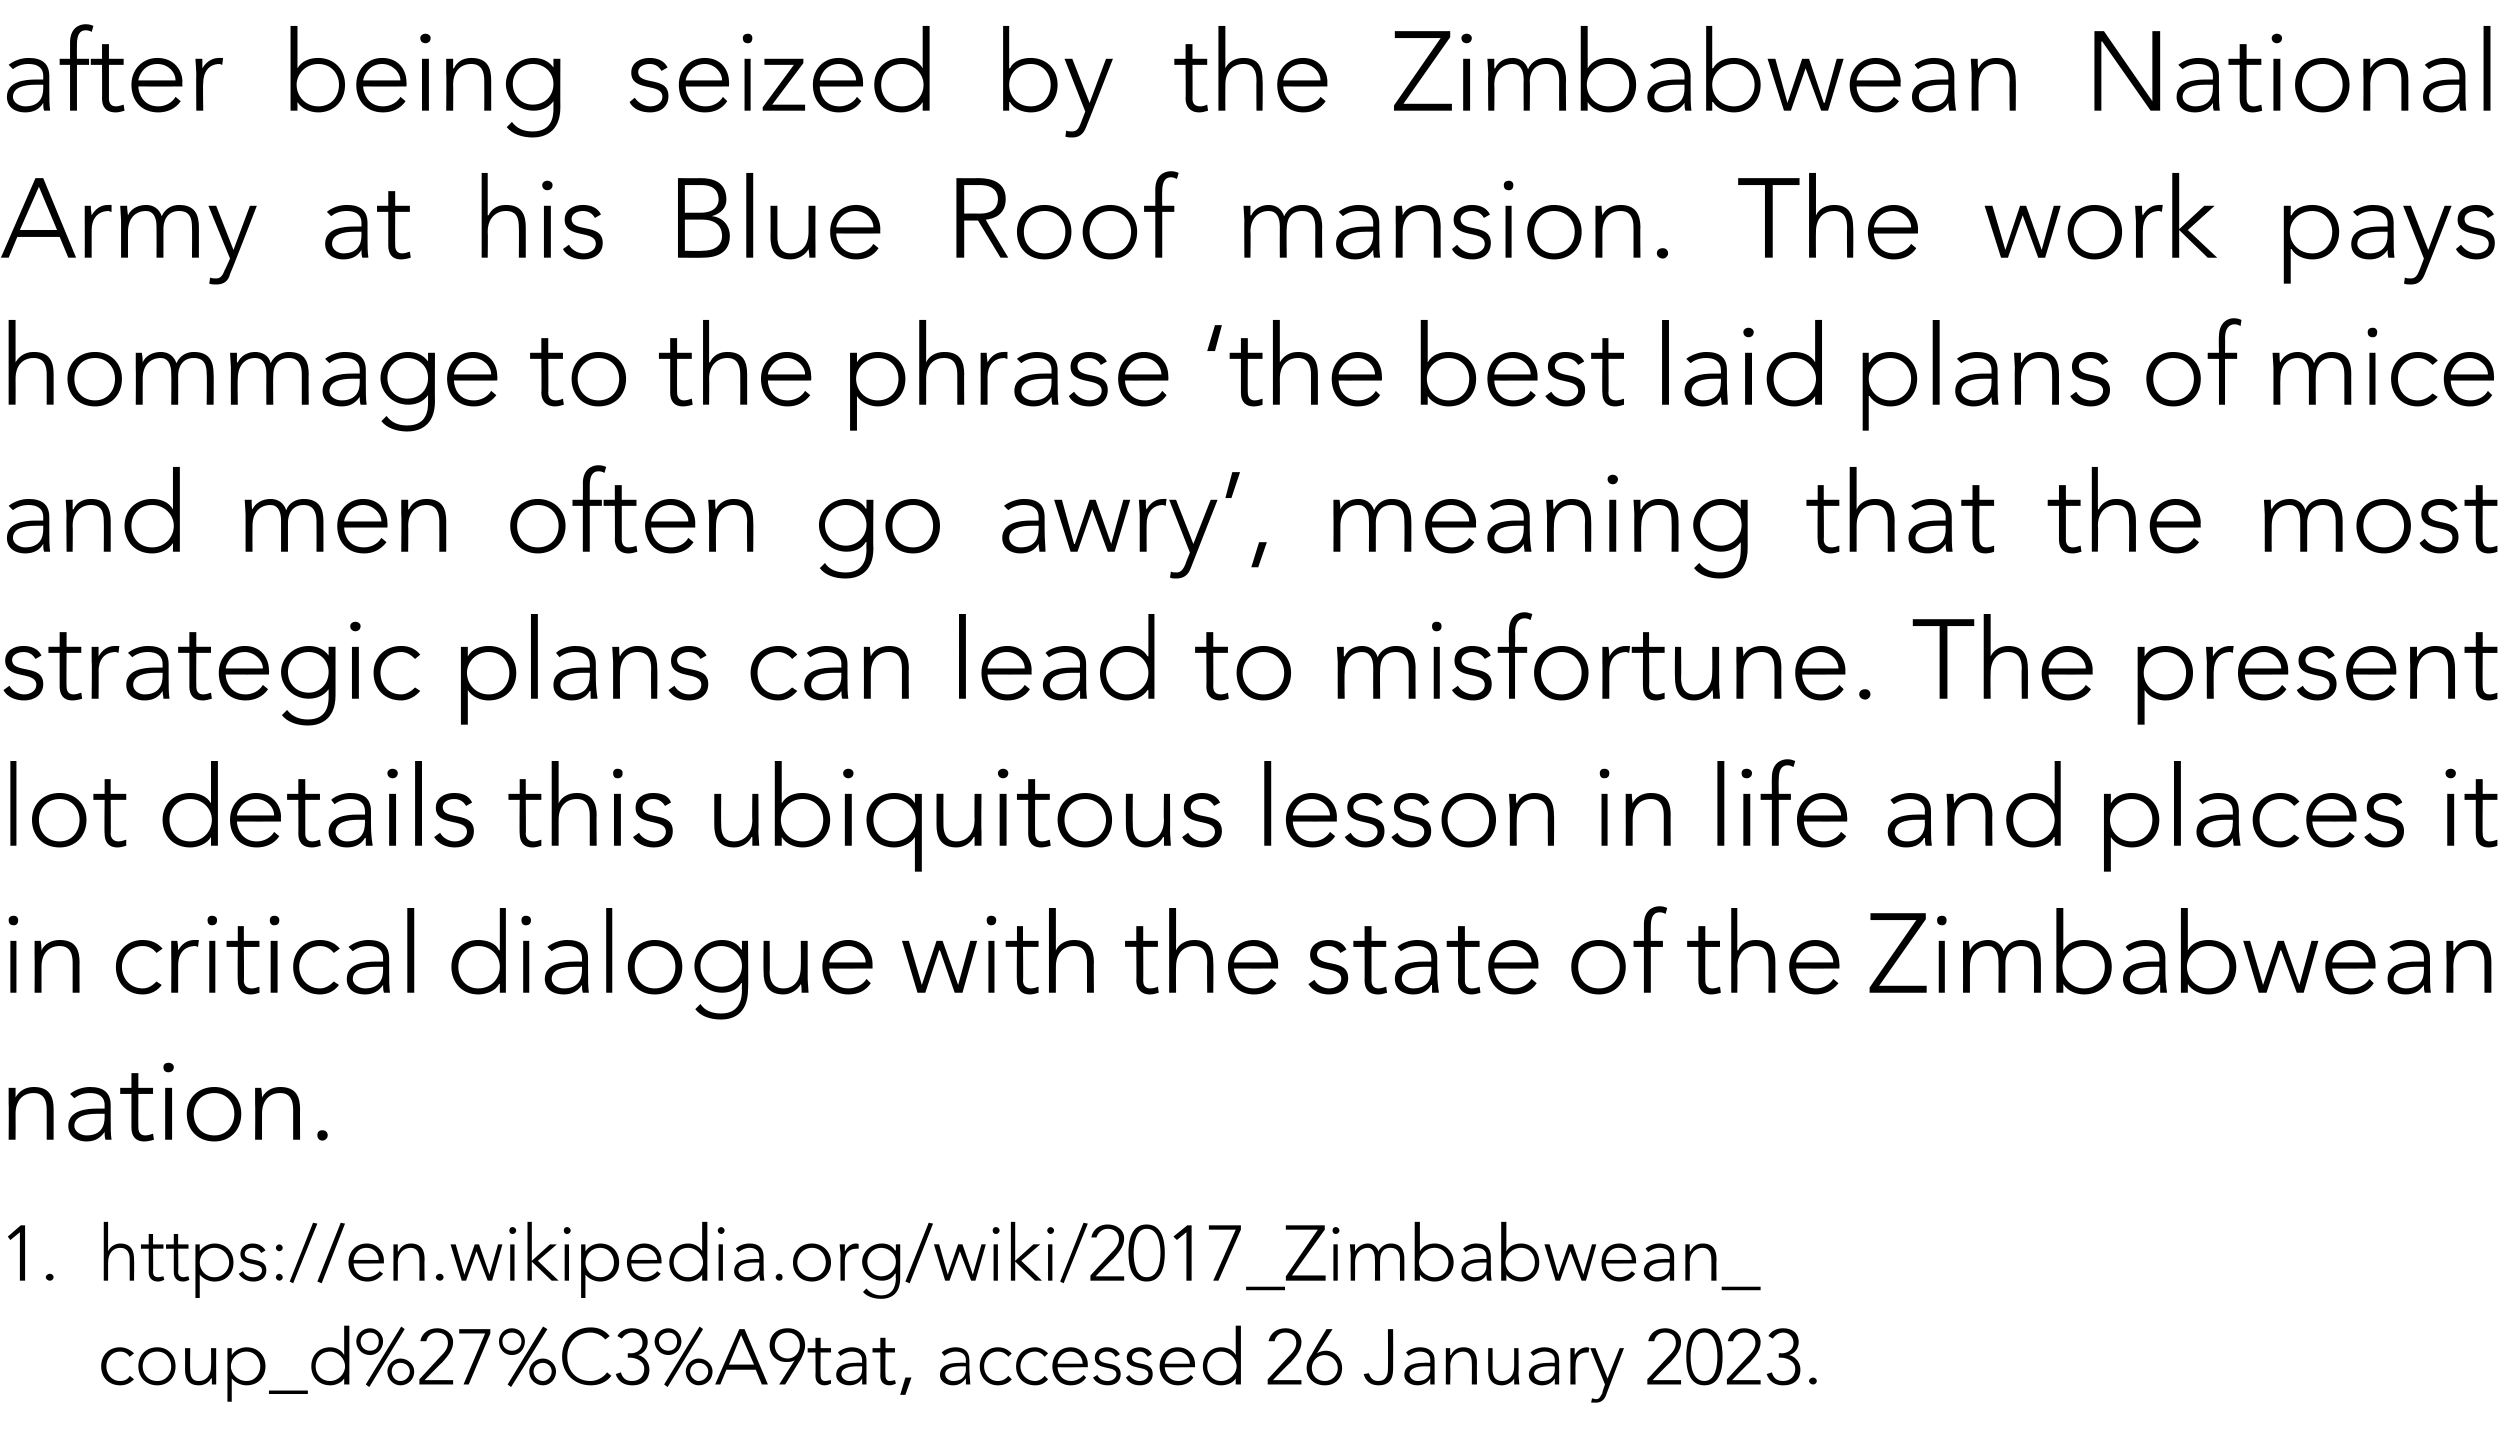
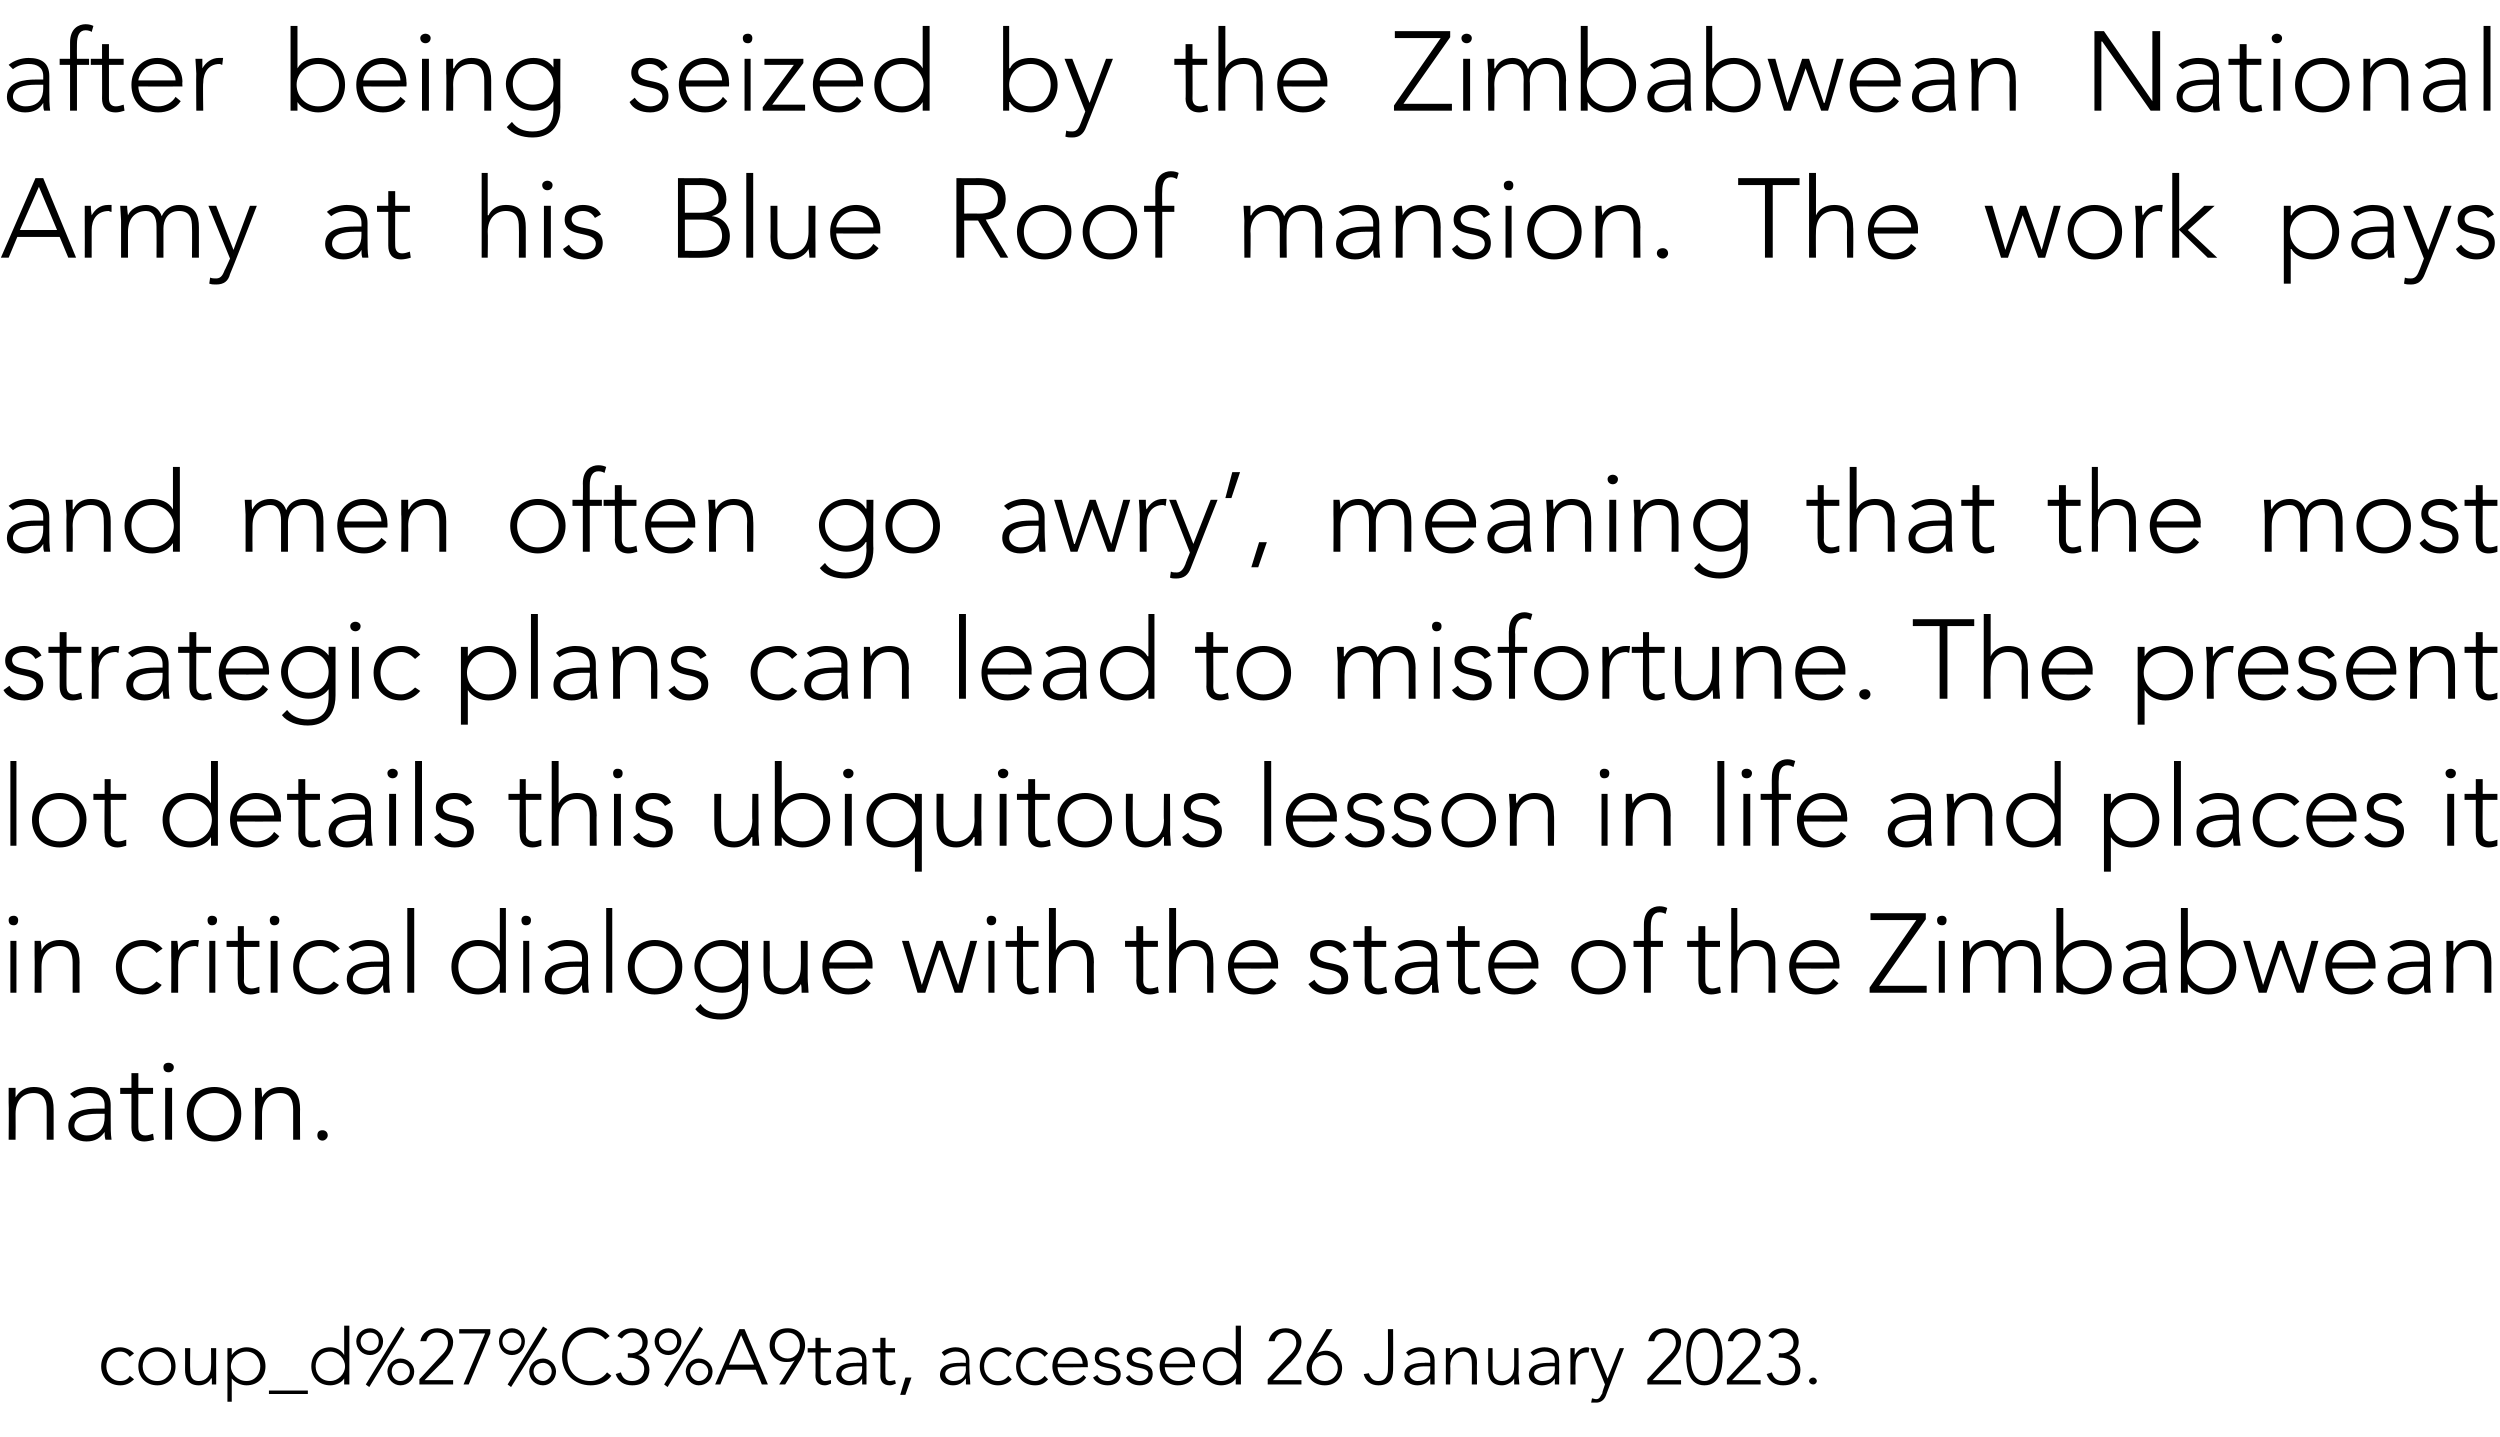
<svg xmlns="http://www.w3.org/2000/svg" version="1.1" width="289.1px" height="166.2px" viewBox="0 -3 289.1 166.2" style="top:-3px">
  <desc>after being seized by the Zimbabwean National Army at his Blue Roof mansion. The work pays hommage to the phrase ‘the...</desc>
  <defs />
  <g id="Polygon35971">
    <path d="m15.5 156.5c-.5.5-1 .7-1.6.7c-1.3 0-2.2-.9-2.2-2.2c0-1.3.9-2.2 2.2-2.2c.6 0 1.2.3 1.6.7l-.5.4c-.3-.4-.6-.6-1.1-.6c-1 0-1.6.8-1.6 1.7c0 .9.6 1.7 1.6 1.7c.5 0 .9-.2 1.1-.6l.5.4zm2.7-3.7c1.2 0 2.1.9 2.1 2.2c0 1.3-.9 2.2-2.1 2.2c-1.3 0-2.2-.9-2.2-2.2c0-1.3.9-2.2 2.2-2.2zm0 3.9c1 0 1.6-.8 1.6-1.7c0-.9-.6-1.7-1.6-1.7c-1.1 0-1.7.8-1.7 1.7c0 .9.6 1.7 1.7 1.7zm6.8-.8v1.2h-.5v-.7h-.1c-.2.4-.7.8-1.4.8c-1.3 0-1.6-.9-1.6-1.8c.02 0 0-2.5 0-2.5h.6s-.04 2.47 0 2.5c0 .6.1 1.3 1 1.3c.8 0 1.4-.6 1.4-1.7c.04 0 0-2.1 0-2.1h.6s-.02 3.01 0 3zm1.3-3h.5v.8s.02-.05 0 0c.4-.6 1.1-.9 1.7-.9c1.3 0 2.2.9 2.2 2.2c0 1.3-.9 2.2-2.2 2.2c-.6 0-1.3-.3-1.7-.8c.02-.05 0 0 0 0v2.7h-.5v-6.2zm2.2 3.8c1 0 1.6-.8 1.6-1.7c0-.9-.6-1.7-1.6-1.7c-1 0-1.8.8-1.8 1.7c0 .9.8 1.7 1.8 1.7zm2.6 1.1h4.5v.4h-4.5v-.4zm8.7-1.4s.02-.05 0 0c-.3.5-1 .8-1.6.8c-1.3 0-2.2-.9-2.2-2.2c0-1.3.9-2.2 2.2-2.2c.6 0 1.3.3 1.6.9c.02-.05 0 0 0 0v-3.4h.6v6.8h-.6v-.7zm-1.6-3.1c-1.1 0-1.7.8-1.7 1.7c0 .9.6 1.7 1.7 1.7c.9 0 1.7-.8 1.7-1.7c0-.9-.8-1.7-1.7-1.7zm4.6-2.7c.8 0 1.5.7 1.5 1.5c0 .9-.7 1.6-1.5 1.6c-.9 0-1.6-.7-1.6-1.6c0-.8.7-1.5 1.6-1.5zm0 2.6c.6 0 1-.4 1-1.1c0-.6-.4-1-1-1c-.6 0-1.1.4-1.1 1c0 .7.5 1.1 1.1 1.1zm3.5.9c.9 0 1.6.7 1.6 1.5c0 .9-.7 1.6-1.6 1.6c-.8 0-1.5-.7-1.5-1.6c0-.8.7-1.5 1.5-1.5zm0 2.6c.6 0 1.1-.5 1.1-1.1c0-.6-.5-1-1.1-1c-.6 0-1 .4-1 1c0 .6.4 1.1 1 1.1zm.1-6.3l.4.3l-4.1 6.7l-.4-.3l4.1-6.7zm2.1 6.1l2.4-2.6c.4-.4.9-.9.9-1.6c0-.8-.5-1.2-1.3-1.2c-.6 0-1.1.4-1.2 1h-.7c.2-1 1-1.5 2-1.5c.9 0 1.8.6 1.8 1.6c0 1-.7 1.7-1.3 2.4c-.02-.05-2 2-2 2h3.3v.5h-3.9v-.6zm8.2-5.3l-2.5 5.9h-.6l2.5-5.9h-3v-.5h3.6v.5zm2.5-.6c.9 0 1.5.7 1.5 1.5c0 .9-.6 1.6-1.5 1.6c-.9 0-1.5-.7-1.5-1.6c0-.8.6-1.5 1.5-1.5zm0 2.6c.6 0 1.1-.4 1.1-1.1c0-.6-.5-1-1.1-1c-.6 0-1.1.4-1.1 1c0 .7.5 1.1 1.1 1.1zm3.6.9c.8 0 1.5.7 1.5 1.5c0 .9-.7 1.6-1.5 1.6c-.9 0-1.6-.7-1.6-1.6c0-.8.7-1.5 1.6-1.5zm0 2.6c.5 0 1-.5 1-1.1c0-.6-.5-1-1-1c-.6 0-1.1.4-1.1 1c0 .6.5 1.1 1.1 1.1zm0-6.3l.5.3l-4.2 6.7l-.4-.3l4.1-6.7zm7.9 5.7c-.6.8-1.5 1.1-2.4 1.1c-1.9 0-3.3-1.4-3.3-3.3c0-2 1.4-3.4 3.3-3.4c.9 0 1.6.3 2.2 1l-.5.4c-.4-.5-1.1-.8-1.7-.8c-1.7 0-2.7 1.2-2.7 2.8c0 1.6 1 2.8 2.7 2.8c.6 0 1.4-.3 1.9-1l.5.4zm1.1-.4c.2.7.6 1 1.3 1c.9 0 1.4-.6 1.4-1.4c0-.9-.9-1.3-1.7-1.3h-.2v-.5s.27-.04.3 0c.7 0 1.4-.4 1.4-1.2c0-.7-.5-1.2-1.2-1.2c-.5 0-.9.3-1.2.7l-.5-.3c.3-.6 1-.9 1.7-.9c1 0 1.8.5 1.8 1.6c0 .7-.4 1.3-1.1 1.5c.8.2 1.3.9 1.3 1.7c0 1-.6 1.8-2 1.8c-.9 0-1.6-.4-1.9-1.3l.6-.2zm5.5-5.1c.8 0 1.5.7 1.5 1.5c0 .9-.7 1.6-1.5 1.6c-.9 0-1.6-.7-1.6-1.6c0-.8.7-1.5 1.6-1.5zm0 2.6c.6 0 1-.4 1-1.1c0-.6-.4-1-1-1c-.6 0-1.1.4-1.1 1c0 .7.5 1.1 1.1 1.1zm3.5.9c.9 0 1.6.7 1.6 1.5c0 .9-.7 1.6-1.6 1.6c-.8 0-1.5-.7-1.5-1.6c0-.8.7-1.5 1.5-1.5zm0 2.6c.6 0 1.1-.5 1.1-1.1c0-.6-.5-1-1.1-1c-.5 0-1 .4-1 1c0 .6.5 1.1 1 1.1zm.1-6.3l.4.3l-4.1 6.7l-.4-.3l4.1-6.7zm4.6.3h.6l2.7 6.4h-.7l-.7-1.7H84l-.7 1.7h-.6l2.8-6.4zm.2.7l-1.4 3.4h2.9l-1.5-3.4zm6.2 2.9s-.04-.03 0 0c-.3.2-.7.2-1 .2c-1.1 0-1.9-.8-1.9-1.9c0-1.2.8-2 2.1-2c1.2 0 2 .8 2 2c0 .6-.3 1.2-.5 1.6c-.04.01-1.8 2.9-1.8 2.9h-.7l1.8-2.8zm.6-1.7c0-.9-.6-1.5-1.4-1.5c-.9 0-1.5.6-1.5 1.5c0 .8.6 1.5 1.5 1.5c.8 0 1.4-.7 1.4-1.5zm3.6.8h-1.2s-.03 2.72 0 2.7c0 .4.2.6.5.6c.3 0 .5-.1.7-.1v.4c-.2.1-.5.2-.7.2c-.8 0-1.1-.5-1.1-1.1c.03.02 0-2.7 0-2.7h-.9v-.5h.9v-1.2h.6v1.2h1.2v.5zm4.1 1.9v1.8h-.5v-.7c-.3.5-.8.8-1.5.8c-.7 0-1.5-.4-1.5-1.2c0-1.3 1.5-1.4 2.3-1.4c.04-.04.7 0 .7 0c0 0-.03-.29 0-.3c0-.7-.5-1-1.2-1c-.5 0-.9.2-1.3.5l-.3-.4c.4-.4 1.1-.6 1.6-.6c1 0 1.7.5 1.7 1.5v1zm-1.1-.3c-.9 0-1.8.2-1.8.9c0 .5.5.8.9.8c1.2 0 1.5-.7 1.5-1.4c-.03-.03 0-.3 0-.3h-.6zm4.4-1.6h-1.1s-.04 2.72 0 2.7c0 .4.2.6.5.6c.2 0 .5-.1.6-.1l.1.4c-.2.1-.5.2-.7.2c-.8 0-1.1-.5-1.1-1.1c.02.02 0-2.7 0-2.7h-.9v-.5h.9v-1.2h.6v1.2h1.1v.5zm1.2 2.9h.7l-.7 2h-.6l.6-2zm7.4-1c0 .8.1 1.3.1 1.8h-.5v-.7c-.4.5-.8.8-1.5.8c-.7 0-1.5-.4-1.5-1.2c0-1.3 1.5-1.4 2.3-1.4c.03-.04.7 0 .7 0c0 0-.04-.29 0-.3c0-.7-.5-1-1.2-1c-.5 0-.9.2-1.3.5l-.3-.4c.4-.4 1.1-.6 1.6-.6c1 0 1.6.5 1.6 1.5v1zm-1-.3c-.9 0-1.8.2-1.8.9c0 .5.5.8.9.8c1.2 0 1.5-.7 1.5-1.4c-.04-.03 0-.3 0-.3h-.6zm5.9 1.5c-.4.5-1 .7-1.6.7c-1.2 0-2.1-.9-2.1-2.2c0-1.3.9-2.2 2.1-2.2c.7 0 1.2.3 1.6.7l-.4.4c-.3-.4-.7-.6-1.2-.6c-1 0-1.6.8-1.6 1.7c0 .9.6 1.7 1.6 1.7c.5 0 .9-.2 1.2-.6l.4.4zm4.2 0c-.4.5-.9.7-1.5.7c-1.3 0-2.2-.9-2.2-2.2c0-1.3.9-2.2 2.2-2.2c.6 0 1.1.3 1.5.7l-.4.4c-.3-.4-.7-.6-1.1-.6c-1 0-1.7.8-1.7 1.7c0 .9.7 1.7 1.7 1.7c.4 0 .8-.2 1.1-.6l.4.4zm4.4-.2c-.4.6-1 .9-1.8.9c-1.2 0-2.1-.9-2.1-2.2c0-1.3.9-2.2 2.1-2.2c1.3 0 2 1 2 2c-.03-.04 0 .3 0 .3c0 0-3.52.04-3.5 0c0 .5.3 1.6 1.6 1.6c.5 0 1.1-.3 1.4-.7l.3.3zm-.4-1.6c0-.8-.6-1.4-1.4-1.4c-1.2 0-1.5 1.1-1.5 1.4h2.9zm1.7 1.3c.2.5.7.7 1.2.7c.5 0 1-.3 1-.8c0-1.1-2.5-.3-2.5-1.9c0-.8.7-1.2 1.4-1.2c.7 0 1.2.3 1.5.8l-.5.3c-.2-.4-.5-.6-1-.6c-.4 0-.9.2-.9.7c0 1.1 2.5.2 2.5 1.9c0 .9-.7 1.3-1.5 1.3c-.7 0-1.4-.3-1.7-.9l.5-.3zm3.7 0c.3.5.8.7 1.2.7c.5 0 1-.3 1-.8c0-1.1-2.5-.3-2.5-1.9c0-.8.8-1.2 1.5-1.2c.6 0 1.2.3 1.4.8l-.5.3c-.2-.4-.5-.6-.9-.6c-.4 0-.9.2-.9.7c0 1.1 2.4.2 2.4 1.9c0 .9-.7 1.3-1.5 1.3c-.7 0-1.3-.3-1.6-.9l.4-.3zm7.4.3c-.4.6-1 .9-1.8.9c-1.2 0-2.1-.9-2.1-2.2c0-1.3.9-2.2 2.1-2.2c1.3 0 2 1 2 2c-.03-.04 0 .3 0 .3c0 0-3.52.04-3.5 0c0 .5.3 1.6 1.6 1.6c.5 0 1.1-.3 1.4-.7l.3.3zm-.4-1.6c0-.8-.6-1.4-1.4-1.4c-1.2 0-1.5 1.1-1.5 1.4h2.9zm5.3 1.7s.01-.05 0 0c-.3.5-1 .8-1.7.8c-1.2 0-2.1-.9-2.1-2.2c0-1.3.9-2.2 2.1-2.2c.7 0 1.4.3 1.7.9c.01-.05 0 0 0 0v-3.4h.6v6.8h-.6v-.7zm-1.7-3.1c-1 0-1.6.8-1.6 1.7c0 .9.6 1.7 1.6 1.7c1 0 1.8-.8 1.8-1.7c0-.9-.8-1.7-1.8-1.7zm5.4 3.2l2.4-2.6c.4-.4.9-.9.9-1.6c0-.8-.5-1.2-1.3-1.2c-.6 0-1.1.4-1.2 1h-.7c.2-1 1-1.5 2-1.5c.9 0 1.8.6 1.8 1.6c0 1-.7 1.7-1.3 2.4c-.02-.05-2 2-2 2h3.3v.5h-3.9v-.6zm5.7-3s.05.02 0 0c.3-.2.7-.3 1-.3c1.1 0 1.9.9 1.9 2c0 1.2-.8 2-2 2c-1.2 0-2.1-.8-2.1-2c0-.7.3-1.2.6-1.6c-.04-.02 1.7-2.9 1.7-2.9h.7l-1.8 2.8zm-.6 1.7c0 .9.6 1.5 1.5 1.5c.8 0 1.5-.6 1.5-1.5c0-.8-.7-1.5-1.5-1.5c-.9 0-1.5.7-1.5 1.5zm9.4 0c0 .8-.1 2-1.7 2c-.9 0-1.5-.5-1.7-1.3l.6-.1c.2.6.5.9 1.1.9c.8 0 1.1-.6 1.1-1.3c.03-.05 0-4.7 0-4.7h.6s.02 4.51 0 4.5zm4.8.1v1.8h-.5v-.7c-.3.5-.8.8-1.5.8c-.7 0-1.5-.4-1.5-1.2c0-1.3 1.5-1.4 2.3-1.4c.04-.04.7 0 .7 0c0 0-.03-.29 0-.3c0-.7-.5-1-1.2-1c-.5 0-.9.2-1.3.5l-.3-.4c.4-.4 1.1-.6 1.6-.6c1 0 1.7.5 1.7 1.5v1zm-1.1-.3c-.9 0-1.8.2-1.8.9c0 .5.5.8.9.8c1.2 0 1.5-.7 1.5-1.4c-.03-.03 0-.3 0-.3h-.6zm2.4-.9v-1.2h.5v.8h.1c.2-.5.7-.9 1.4-.9c1.3 0 1.6.9 1.6 1.8c-.03 0 0 2.5 0 2.5h-.6s.03-2.47 0-2.5c0-.6-.2-1.3-1-1.3c-.8 0-1.5.6-1.5 1.7c.05 0 0 2.1 0 2.1h-.5v-3zm8.4 1.8c0 .3.1 1 .1 1.2h-.6v-.7c-.2.4-.8.8-1.4.8c-1.3 0-1.6-.9-1.6-1.8c-.02 0 0-2.5 0-2.5h.5s.02 2.47 0 2.5c0 .6.2 1.3 1.1 1.3c.8 0 1.4-.6 1.4-1.7v-2.1h.5s.04 3.01 0 3zm4.7-.6v1.8h-.5v-.7c-.3.5-.8.8-1.5.8c-.7 0-1.5-.4-1.5-1.2c0-1.3 1.5-1.4 2.4-1.4c-.05-.04.6 0 .6 0c0 0-.02-.29 0-.3c0-.7-.5-1-1.2-1c-.5 0-.9.2-1.3.5l-.3-.4c.4-.4 1.1-.6 1.6-.6c1 0 1.7.5 1.7 1.5v1zm-1.1-.3c-.9 0-1.8.2-1.8.9c0 .5.5.8.9.8c1.2 0 1.5-.7 1.5-1.4c-.02-.03 0-.3 0-.3h-.6zm2.4-.9v-1.2h.5v.8c.3-.5.8-.9 1.4-.9c.1 0 .2 0 .3.1l-.1.5h-.2c-.9 0-1.3.6-1.3 1.4c-.04.01 0 2.3 0 2.3h-.6s.02-3.01 0-3zm4.1 4.3c-.2.5-.6.8-1.1.8h-.6l.1-.5c.1 0 .3.1.5.1c.4 0 .5-.4.7-.7c-.05-.04.3-1 .3-1l-1.7-4.2h.6l1.4 3.5l1.4-3.5h.5s-2.11 5.47-2.1 5.5zm4.8-1.9l2.4-2.6c.4-.4.9-.9.9-1.6c0-.8-.5-1.2-1.3-1.2c-.6 0-1.1.4-1.2 1h-.7c.2-1 1-1.5 2-1.5c.9 0 1.8.6 1.8 1.6c0 1-.7 1.7-1.3 2.4c-.02-.05-2 2-2 2h3.3v.5h-3.9v-.6zm6.6-5.9c1.8 0 2.1 1.9 2.1 3.3c0 1.4-.3 3.3-2.1 3.3c-1.8 0-2.1-1.9-2.1-3.3c0-1.4.3-3.3 2.1-3.3zm0 6.1c1.3 0 1.5-1.8 1.5-2.8c0-1-.2-2.8-1.5-2.8c-1.4 0-1.6 1.8-1.6 2.8c0 1 .2 2.8 1.6 2.8zm2.6-.2l2.4-2.6c.4-.4.9-.9.9-1.6c0-.8-.6-1.2-1.3-1.2c-.6 0-1.1.4-1.3 1h-.6c.2-1 1-1.5 1.9-1.5c1 0 1.9.6 1.9 1.6c0 1-.7 1.7-1.3 2.4c-.04-.05-2 2-2 2h3.3v.5h-3.9v-.6zm5.2-.8c.2.7.6 1 1.3 1c.9 0 1.4-.6 1.4-1.4c0-.9-.9-1.3-1.7-1.3h-.2v-.5s.27-.04.3 0c.7 0 1.4-.4 1.4-1.2c0-.7-.5-1.2-1.2-1.2c-.5 0-.9.3-1.2.7l-.5-.3c.3-.6 1-.9 1.7-.9c1 0 1.8.5 1.8 1.6c0 .7-.4 1.3-1.1 1.5c.8.2 1.3.9 1.3 1.7c0 1-.6 1.8-2 1.8c-.9 0-1.6-.4-1.9-1.3l.6-.2zm4.8.6c.2 0 .4.2.4.4c0 .2-.2.4-.4.4c-.3 0-.5-.2-.5-.4c0-.2.2-.4.5-.4z" stroke="none" fill="#000" />
  </g>
  <g id="Polygon35970">
-     <path d="m2.3 139.5l-1.1.9l-.3-.4l1.5-1.3h.5v6.4h-.6v-5.6zm3.5 4.8c.2 0 .4.2.4.4c0 .2-.2.4-.4.4c-.3 0-.5-.2-.5-.4c0-.2.2-.4.5-.4zm6.2-6h.5v3.4s.03-.05 0 0c.2-.5.8-.9 1.4-.9c1.3 0 1.6.9 1.6 1.8c.03 0 0 2.5 0 2.5h-.5s-.01-2.47 0-2.5c0-.6-.2-1.3-1.1-1.3c-.8 0-1.4.6-1.4 1.7v2.1h-.5v-6.8zm6.9 3.1h-1.2s.03 2.72 0 2.7c0 .4.2.6.6.6c.2 0 .4-.1.6-.1l.1.4c-.2.1-.5.2-.7.2c-.8 0-1.1-.5-1.1-1.1v-2.7h-.9v-.5h.9v-1.2h.5v1.2h1.2v.5zm2.9 0h-1.2s.04 2.72 0 2.7c0 .4.3.6.6.6c.2 0 .4-.1.6-.1l.1.4c-.2.1-.5.2-.7.2c-.8 0-1.1-.5-1.1-1.1v-2.7h-.9v-.5h.9v-1.2h.5v1.2h1.2v.5zm.8-.5h.5v.8s.04-.05 0 0c.4-.6 1.1-.9 1.7-.9c1.3 0 2.2.9 2.2 2.2c0 1.3-.9 2.2-2.2 2.2c-.6 0-1.3-.3-1.7-.8c.04-.05 0 0 0 0v2.7h-.5v-6.2zm2.2 3.8c1 0 1.7-.8 1.7-1.7c0-.9-.7-1.7-1.7-1.7c-1 0-1.7.8-1.7 1.7c0 .9.7 1.7 1.7 1.7zm3.3-.7c.2.5.7.7 1.2.7c.5 0 1-.3 1-.8c0-1.1-2.5-.3-2.5-1.9c0-.8.7-1.2 1.4-1.2c.7 0 1.2.3 1.5.8l-.5.3c-.2-.4-.5-.6-1-.6c-.4 0-.9.2-.9.7c0 1.1 2.5.2 2.5 1.9c0 .9-.7 1.3-1.5 1.3c-.7 0-1.3-.3-1.7-.9l.5-.3zm4.2-3.1c.2 0 .4.2.4.4c0 .2-.2.4-.4.4c-.2 0-.4-.2-.4-.4c0-.2.2-.4.4-.4zm0 3.4c.2 0 .4.2.4.4c0 .2-.2.4-.4.4c-.2 0-.4-.2-.4-.4c0-.2.2-.4.4-.4zm3.9-5.9l.5.1l-2.8 6.9l-.4-.2l2.7-6.8zm3.2 0l.5.1l-2.7 6.9l-.5-.2l2.7-6.8zm4.9 5.9c-.5.6-1.1.9-1.8.9c-1.3 0-2.2-.9-2.2-2.2c0-1.3.9-2.2 2.1-2.2c1.3 0 2 1 2 2c-.02-.04 0 .3 0 .3c0 0-3.51.04-3.5 0c0 .5.3 1.6 1.6 1.6c.5 0 1.1-.3 1.4-.7l.4.3zm-.5-1.6c0-.8-.6-1.4-1.4-1.4c-1.2 0-1.5 1.1-1.5 1.4h2.9zm1.7-.6v-1.2h.5v.8h.1c.2-.5.7-.9 1.4-.9c1.3 0 1.6.9 1.6 1.8c-.04 0 0 2.5 0 2.5h-.6s.02-2.47 0-2.5c0-.6-.2-1.3-1-1.3c-.8 0-1.5.6-1.5 1.7c.03 0 0 2.1 0 2.1h-.5v-3zm5.4 2.2c.2 0 .4.2.4.4c0 .2-.2.4-.4.4c-.3 0-.5-.2-.5-.4c0-.2.2-.4.5-.4zm1.2-3.4h.6l1 3.5l1.2-3.5h.5l1.2 3.5l1-3.5h.5l-1.2 4.2h-.5l-1.3-3.4l-1.2 3.4h-.5l-1.3-4.2zm6.9 0h.5v4.2h-.5v-4.2zm.3-2c.2 0 .4.2.4.4c0 .2-.2.4-.4.4c-.3 0-.4-.2-.4-.4c0-.2.1-.4.4-.4zm1.7-.6h.5v4.5l2.1-1.9h.8l-2.2 1.9l2.4 2.3h-.8l-2.3-2.2v2.2h-.5v-6.8zm4.3 2.6h.5v4.2h-.5v-4.2zm.3-2c.2 0 .4.2.4.4c0 .2-.2.4-.4.4c-.3 0-.4-.2-.4-.4c0-.2.1-.4.4-.4zm1.6 2h.5v.8s.02-.05 0 0c.4-.6 1.1-.9 1.7-.9c1.3 0 2.2.9 2.2 2.2c0 1.3-.9 2.2-2.2 2.2c-.6 0-1.3-.3-1.7-.8c.02-.05 0 0 0 0v2.7h-.5v-6.2zm2.2 3.8c1 0 1.6-.8 1.6-1.7c0-.9-.6-1.7-1.6-1.7c-1 0-1.7.8-1.7 1.7c0 .9.7 1.7 1.7 1.7zm7-.4c-.5.6-1.1.9-1.8.9c-1.3 0-2.1-.9-2.1-2.2c0-1.3.8-2.2 2-2.2c1.3 0 2 1 2 2v.3s-3.5.04-3.5 0c0 .5.3 1.6 1.6 1.6c.5 0 1.1-.3 1.4-.7l.4.3zm-.4-1.6c0-.8-.7-1.4-1.5-1.4c-1.2 0-1.5 1.1-1.5 1.4h3zm5.2 1.7s.02-.05 0 0c-.3.5-1 .8-1.6.8c-1.3 0-2.2-.9-2.2-2.2c0-1.3.9-2.2 2.2-2.2c.6 0 1.3.3 1.6.9c.02-.05 0 0 0 0v-3.4h.6v6.8h-.6v-.7zm-1.6-3.1c-1.1 0-1.7.8-1.7 1.7c0 .9.6 1.7 1.7 1.7c.9 0 1.7-.8 1.7-1.7c0-.9-.8-1.7-1.7-1.7zm3.5-.4h.5v4.2h-.5v-4.2zm.3-2c.2 0 .4.2.4.4c0 .2-.2.4-.4.4c-.2 0-.4-.2-.4-.4c0-.2.2-.4.4-.4zm4.9 4.4c0 .8 0 1.3.1 1.8h-.5c0-.2-.1-.5-.1-.7c-.3.5-.7.8-1.4.8c-.7 0-1.5-.4-1.5-1.2c0-1.3 1.5-1.4 2.3-1.4c0-.04.6 0 .6 0c0 0 .03-.29 0-.3c0-.7-.5-1-1.1-1c-.5 0-.9.2-1.3.5l-.3-.4c.4-.4 1-.6 1.6-.6c1 0 1.6.5 1.6 1.5v1zm-1.1-.3c-.9 0-1.8.2-1.8.9c0 .5.5.8 1 .8c1.1 0 1.4-.7 1.4-1.4c.03-.03 0-.3 0-.3h-.6zm2.9 1.3c.3 0 .4.2.4.4c0 .2-.1.4-.4.4c-.2 0-.4-.2-.4-.4c0-.2.2-.4.4-.4zm3.8-3.5c1.2 0 2.2.9 2.2 2.2c0 1.3-1 2.2-2.2 2.2c-1.3 0-2.2-.9-2.2-2.2c0-1.3.9-2.2 2.2-2.2zm0 3.9c1 0 1.6-.8 1.6-1.7c0-.9-.6-1.7-1.6-1.7c-1 0-1.7.8-1.7 1.7c0 .9.7 1.7 1.7 1.7zm3.3-2.6c0-.3-.1-1-.1-1.2h.6v.8c.3-.5.7-.9 1.3-.9c.1 0 .2 0 .3.1v.5h-.2c-1 0-1.4.6-1.4 1.4v2.3h-.5s-.03-3.01 0-3zm6.9 2.7c0 2.1-1.4 2.4-2.2 2.4c-.9 0-1.7-.3-2.1-.8l.4-.4c.4.5 1 .8 1.7.8c1.6 0 1.7-1.5 1.7-2c-.05.05 0-.5 0-.5c0 0-.06-.03-.1 0c-.3.5-.8.8-1.5.8c-1.3 0-2.3-1-2.3-2.2c0-1.1 1-2.1 2.3-2.1c.7 0 1.2.3 1.5.8c.04.02.1 0 .1 0v-.7h.5v3.9zm-2.2-3.5c-.9 0-1.6.7-1.6 1.6c0 1 .7 1.7 1.6 1.7c.9 0 1.7-.7 1.7-1.7c0-.9-.8-1.6-1.7-1.6zm5.5-2.9l.5.1l-2.7 6.9l-.5-.2l2.7-6.8zm.6 2.5h.6l1 3.5l1.2-3.5h.5l1.2 3.5l1-3.5h.5l-1.2 4.2h-.5l-1.3-3.4l-1.2 3.4h-.5l-1.3-4.2zm6.9 0h.5v4.2h-.5v-4.2zm.3-2c.2 0 .4.2.4.4c0 .2-.2.4-.4.4c-.3 0-.4-.2-.4-.4c0-.2.1-.4.4-.4zm1.7-.6h.5v4.5l2.1-1.9h.8l-2.2 1.9l2.4 2.3h-.8l-2.3-2.2v2.2h-.5v-6.8zm4.3 2.6h.5v4.2h-.5v-4.2zm.3-2c.2 0 .4.2.4.4c0 .2-.2.4-.4.4c-.2 0-.4-.2-.4-.4c0-.2.2-.4.4-.4zm3.8-.5l.5.1l-2.8 6.9l-.4-.2l2.7-6.8zm.8 6.1l2.4-2.6c.4-.4.9-.9.9-1.6c0-.8-.6-1.2-1.3-1.2c-.6 0-1.1.4-1.3 1h-.6c.2-1 1-1.5 1.9-1.5c1 0 1.9.6 1.9 1.6c0 1-.7 1.7-1.3 2.4c-.04-.05-2 2-2 2h3.3v.5h-3.9v-.6zm6.5-5.9c1.8 0 2.1 1.9 2.1 3.3c0 1.4-.3 3.3-2.1 3.3c-1.8 0-2.1-1.9-2.1-3.3c0-1.4.3-3.3 2.1-3.3zm0 6.1c1.4 0 1.6-1.8 1.6-2.8c0-1-.2-2.8-1.6-2.8c-1.3 0-1.5 1.8-1.5 2.8c0 1 .2 2.8 1.5 2.8zm4.6-5.2l-1.1.9l-.4-.4l1.6-1.3h.5v6.4h-.6v-5.6zm6.3-.3l-2.6 5.9h-.6l2.6-5.9h-3.1v-.5h3.7v.5zm.6 6.6h4.5v.4h-4.5v-.4zm4.6-1.2l3.7-5.4h-3.7v-.5h4.5v.5l-3.8 5.3h3.9v.6h-4.6v-.5zm5.5-3.7h.5v4.2h-.5v-4.2zm.3-2c.2 0 .4.2.4.4c0 .2-.2.4-.4.4c-.3 0-.4-.2-.4-.4c0-.2.1-.4.4-.4zm1.7 3.2c0-.3-.1-1-.1-1.2h.6v.8c.3-.5.8-.9 1.5-.9c.5 0 1 .3 1.2.9c.3-.6.9-.9 1.4-.9c1.3 0 1.6.9 1.6 1.8c.01 0 0 2.5 0 2.5h-.5s-.03-2.47 0-2.5c0-.6-.2-1.3-1.1-1.3c-1 0-1.2.8-1.2 1.4c-.03.04 0 2.4 0 2.4h-.6s.03-2.52 0-2.5c0-.8-.3-1.3-.8-1.3c-.8 0-1.5.6-1.5 1.7c.02 0 0 2.1 0 2.1h-.5s-.02-3.01 0-3zm7.4-3.8h.6v3.4s0-.05 0 0c.3-.6 1-.9 1.7-.9c1.2 0 2.2.9 2.2 2.2c0 1.3-1 2.2-2.2 2.2c-.7 0-1.4-.3-1.7-.8c0-.05 0 0 0 0v.7h-.6v-6.8zm2.3 6.4c1 0 1.6-.8 1.6-1.7c0-.9-.6-1.7-1.6-1.7c-1 0-1.8.8-1.8 1.7c0 .9.8 1.7 1.8 1.7zm6.5-1.4c0 .8 0 1.3.1 1.8h-.5c-.1-.2-.1-.5-.1-.7c-.3.5-.7.8-1.5.8c-.7 0-1.4-.4-1.4-1.2c0-1.3 1.5-1.4 2.3-1.4c-.01-.04.6 0 .6 0c0 0 .02-.29 0-.3c0-.7-.5-1-1.2-1c-.4 0-.9.2-1.2.5l-.3-.4c.4-.4 1-.6 1.5-.6c1.1 0 1.7.5 1.7 1.5v1zm-1.1-.3c-.9 0-1.8.2-1.8.9c0 .5.5.8 1 .8c1.1 0 1.4-.7 1.4-1.4c.02-.03 0-.3 0-.3h-.6zm2.3-4.7h.6v3.4s-.01-.05 0 0c.3-.6 1-.9 1.7-.9c1.2 0 2.1.9 2.1 2.2c0 1.3-.9 2.2-2.1 2.2c-.7 0-1.4-.3-1.7-.8c-.01-.05 0 0 0 0v.7h-.6v-6.8zm2.3 6.4c1 0 1.6-.8 1.6-1.7c0-.9-.6-1.7-1.6-1.7c-1 0-1.8.8-1.8 1.7c0 .9.8 1.7 1.8 1.7zm2.7-3.8h.6l1 3.5l1.2-3.5h.5l1.2 3.5l1-3.5h.5l-1.2 4.2h-.5l-1.3-3.4l-1.2 3.4h-.5l-1.3-4.2zm10.5 3.4c-.4.6-1.1.9-1.8.9c-1.3 0-2.1-.9-2.1-2.2c0-1.3.8-2.2 2.1-2.2c1.2 0 1.9 1 1.9 2v.3s-3.49.04-3.5 0c0 .5.3 1.6 1.6 1.6c.5 0 1.1-.3 1.4-.7l.4.3zm-.4-1.6c0-.8-.7-1.4-1.5-1.4c-1.2 0-1.5 1.1-1.5 1.4h3zm4.9.6v1.8h-.5v-.7c-.3.5-.8.8-1.5.8c-.7 0-1.5-.4-1.5-1.2c0-1.3 1.5-1.4 2.3-1.4c.04-.04.7 0 .7 0c0 0-.03-.29 0-.3c0-.7-.5-1-1.2-1c-.5 0-.9.2-1.3.5l-.3-.4c.4-.4 1.1-.6 1.6-.6c1 0 1.7.5 1.7 1.5v1zm-1.1-.3c-.9 0-1.8.2-1.8.9c0 .5.5.8.9.8c1.2 0 1.5-.7 1.5-1.4c-.03-.03 0-.3 0-.3h-.6zm2.4-.9v-1.2h.5v.8h.1c.2-.5.7-.9 1.4-.9c1.3 0 1.6.9 1.6 1.8c-.04 0 0 2.5 0 2.5h-.6s.03-2.47 0-2.5c0-.6-.2-1.3-1-1.3c-.8 0-1.5.6-1.5 1.7c.04 0 0 2.1 0 2.1h-.5v-3zm4.2 3.7h4.5v.4h-4.5v-.4z" stroke="none" fill="#000" />
-   </g>
+     </g>
  <g id="Polygon35969">
    <path d="m1 124.5v-1.7h.8v1.1c.4-.7 1.1-1.2 2.1-1.2c1.9 0 2.3 1.2 2.3 2.6v3.5h-.8v-3.5c0-1-.3-1.9-1.5-1.9c-1.2 0-2.1.8-2.1 2.4c.02.02 0 3 0 3h-.8s.04-4.29 0-4.3zm11.8 1.8c0 1.2 0 1.8.1 2.5h-.7c-.1-.3-.1-.6-.1-.9c-.5.7-1.1 1.1-2.1 1.1c-1 0-2.1-.5-2.1-1.8c0-1.8 2.1-2 3.3-2c-.01-.01.9 0 .9 0v-.4c0-1-.7-1.4-1.7-1.4c-.7 0-1.3.2-1.8.6l-.5-.5c.6-.5 1.5-.8 2.3-.8c1.5 0 2.4.6 2.4 2.1v1.5zm-1.6-.5c-1.3 0-2.6.3-2.6 1.4c0 .7.8 1.1 1.4 1.1c1.7 0 2.1-1.1 2.1-2.1v-.4s-.85.01-.9 0zm6.5-2.3H16s-.02 3.94 0 3.9c0 .6.3.9.8.9c.3 0 .6-.1.9-.2l.1.7c-.3.1-.8.2-1.1.2c-1.1 0-1.5-.7-1.5-1.6v-3.9h-1.3v-.7h1.3v-1.7h.8v1.7h1.7v.7zm1.4-.7h.8v6h-.8v-6zm.4-2.9c.3 0 .6.2.6.5c0 .4-.3.6-.6.6c-.4 0-.6-.2-.6-.6c0-.3.2-.5.6-.5zm5.3 2.8c1.8 0 3.1 1.3 3.1 3.1c0 1.9-1.3 3.2-3.1 3.2c-1.9 0-3.2-1.3-3.2-3.2c0-1.8 1.3-3.1 3.2-3.1zm0 5.6c1.4 0 2.3-1.1 2.3-2.5c0-1.3-.9-2.4-2.3-2.4c-1.5 0-2.4 1.1-2.4 2.4c0 1.4.9 2.5 2.4 2.5zm4.7-3.8v-1.7h.7c.1.5.1 1 .1 1.1c.4-.7 1.1-1.2 2.1-1.2c1.9 0 2.3 1.2 2.3 2.6c-.02-.05 0 3.5 0 3.5h-.8v-3.5c0-1-.3-1.9-1.5-1.9c-1.2 0-2.1.8-2.1 2.4v3h-.8s.04-4.29 0-4.3zm7.8 3.2c.3 0 .6.2.6.6c0 .3-.3.6-.6.6c-.4 0-.6-.3-.6-.6c0-.4.2-.6.6-.6z" stroke="none" fill="#000" />
  </g>
  <g id="Polygon35968">
    <path d="m1.2 105.8h.7v6h-.7v-6zm.4-2.9c.3 0 .5.2.5.5c0 .4-.2.6-.5.6c-.4 0-.6-.2-.6-.6c0-.3.2-.5.6-.5zm2.4 4.6v-1.7h.7c.1.5.1 1 .1 1.1c.3-.7 1.1-1.2 2.1-1.2c1.9 0 2.3 1.2 2.3 2.6c-.02-.05 0 3.5 0 3.5h-.8v-3.5c0-1-.3-1.9-1.5-1.9c-1.2 0-2.1.8-2.1 2.4v3h-.8s.03-4.29 0-4.3zm14.7 3.4c-.5.7-1.3 1.1-2.2 1.1c-1.8 0-3.1-1.3-3.1-3.2c0-1.8 1.3-3.1 3.1-3.1c.9 0 1.7.3 2.3 1l-.7.5c-.4-.5-.9-.8-1.6-.8c-1.4 0-2.4 1.1-2.4 2.4c0 1.4 1 2.5 2.4 2.5c.7 0 1.2-.4 1.6-.8l.6.4zm1.1-3.4v-1.7h.7c.1.5.1 1 .1 1.1c.4-.7 1-1.2 1.9-1.2h.5l-.1.8c-.1 0-.2-.1-.3-.1c-1.4 0-2 1-2 2.2v3.2h-.8s.03-4.29 0-4.3zm4.4-1.7h.7v6h-.7v-6zm.3-2.9c.4 0 .6.2.6.5c0 .4-.2.6-.6.6c-.3 0-.5-.2-.5-.6c0-.3.2-.5.5-.5zm5.5 3.6h-1.8s.04 3.94 0 3.9c0 .6.4.9.9.9c.3 0 .6-.1.9-.2v.7c-.3.1-.7.2-1 .2c-1.1 0-1.5-.7-1.5-1.6c-.04.04 0-3.9 0-3.9h-1.3v-.7h1.3v-1.7h.7v1.7h1.8v.7zm1.3-.7h.8v6h-.8v-6zm.4-2.9c.4 0 .6.2.6.5c0 .4-.2.6-.6.6c-.3 0-.5-.2-.5-.6c0-.3.2-.5.5-.5zm7.5 8c-.5.7-1.3 1.1-2.2 1.1c-1.8 0-3.1-1.3-3.1-3.2c0-1.8 1.3-3.1 3.1-3.1c.9 0 1.7.3 2.3 1l-.7.5c-.4-.5-.9-.8-1.6-.8c-1.4 0-2.4 1.1-2.4 2.4c0 1.4 1 2.5 2.4 2.5c.7 0 1.2-.4 1.6-.8l.6.4zm5.8-1.6c0 1.2 0 1.8.1 2.5h-.7c-.1-.3-.1-.6-.1-.9c-.5.7-1.1 1.1-2.1 1.1c-1.1 0-2.1-.5-2.1-1.8c0-1.8 2.1-2 3.3-2c-.01-.01.9 0 .9 0v-.4c0-1-.7-1.4-1.7-1.4c-.7 0-1.3.2-1.8.6l-.5-.5c.6-.5 1.5-.8 2.3-.8c1.5 0 2.4.6 2.4 2.1v1.5zm-1.6-.5c-1.3 0-2.6.3-2.6 1.4c0 .7.8 1.1 1.4 1.1c1.7 0 2.1-1.1 2.1-2.1v-.4s-.86.01-.9 0zm3.7-6.8h.8v9.8h-.8V102zm10.7 8.8s-.06-.02-.1 0c-.4.8-1.5 1.2-2.4 1.2c-1.8 0-3.1-1.3-3.1-3.2c0-1.8 1.3-3.1 3.1-3.1c.9 0 2 .3 2.4 1.2c.04-.03.1 0 .1 0V102h.7v9.8h-.7v-1zm-2.5-4.4c-1.4 0-2.3 1.1-2.3 2.4c0 1.4.9 2.5 2.3 2.5c1.5 0 2.5-1.1 2.5-2.5c0-1.3-1-2.4-2.5-2.4zm5.2-.6h.7v6h-.7v-6zm.3-2.9c.4 0 .6.2.6.5c0 .4-.2.6-.6.6c-.3 0-.5-.2-.5-.6c0-.3.2-.5.5-.5zm7.2 6.4c0 1.2 0 1.8.1 2.5h-.7c-.1-.3-.1-.6-.1-.9c-.5.7-1.1 1.1-2.1 1.1c-1.1 0-2.2-.5-2.2-1.8c0-1.8 2.2-2 3.4-2c-.03-.01.9 0 .9 0v-.4c0-1-.7-1.4-1.7-1.4c-.7 0-1.3.2-1.8.6l-.5-.5c.6-.5 1.5-.8 2.3-.8c1.5 0 2.4.6 2.4 2.1v1.5zm-1.6-.5c-1.3 0-2.6.3-2.6 1.4c0 .7.7 1.1 1.4 1.1c1.7 0 2.1-1.1 2.1-2.1v-.4s-.87.01-.9 0zm3.7-6.8h.7v9.8h-.7V102zm5.6 3.7c1.9 0 3.2 1.3 3.2 3.1c0 1.9-1.3 3.2-3.2 3.2c-1.8 0-3.1-1.3-3.1-3.2c0-1.8 1.3-3.1 3.1-3.1zm0 5.6c1.5 0 2.4-1.1 2.4-2.5c0-1.3-.9-2.4-2.4-2.4c-1.4 0-2.3 1.1-2.3 2.4c0 1.4.9 2.5 2.3 2.5zm10.8.1c0 3-1.9 3.5-3.1 3.5c-1.3 0-2.4-.4-3-1.2l.6-.6c.5.8 1.4 1.1 2.4 1.1c2.3 0 2.4-2 2.4-2.7c-.03-.01 0-.8 0-.8c0 0-.05-.04-.1 0c-.4.7-1.2 1.1-2.2 1.1c-1.8 0-3.2-1.4-3.2-3.1c0-1.6 1.4-3 3.2-3c1 0 1.8.4 2.2 1.1c.05.04.1 0 .1 0v-1h.7s.05 5.64 0 5.6zm-3.1-5c-1.3 0-2.4 1-2.4 2.3c0 1.4 1.1 2.4 2.4 2.4c1.3 0 2.4-1 2.4-2.4c0-1.3-1.1-2.3-2.4-2.3zm10 3.7c0 .5.1 1.4.1 1.7h-.8c0-.4 0-.9-.1-1c-.3.6-1.1 1.2-2 1.2c-1.9 0-2.3-1.3-2.3-2.6c-.03 0 0-3.6 0-3.6h.7s.05 3.56 0 3.6c0 .9.3 1.9 1.6 1.9c1.1 0 2-.8 2-2.5c.03.03 0-3 0-3h.8v4.3zm7.3.6c-.6.9-1.5 1.3-2.6 1.3c-1.8 0-3-1.3-3-3.2c0-1.8 1.2-3.1 3-3.1c1.8 0 2.8 1.4 2.8 2.8v.5s-5.03.02-5 0c0 .7.4 2.3 2.2 2.3c.8 0 1.7-.4 2.1-1.1l.5.5zm-.6-2.4c0-1-.9-1.9-2-1.9c-1.7 0-2.2 1.6-2.2 1.9h4.2zm4.2-2.5h.8l1.5 5.1l1.7-5.1h.7l1.8 5.1l1.4-5.1h.8l-1.7 6h-.9l-1.7-4.9h-.1l-1.6 4.9h-.9l-1.8-6zm10 0h.7v6h-.7v-6zm.3-2.9c.4 0 .6.2.6.5c0 .4-.2.6-.6.6c-.3 0-.5-.2-.5-.6c0-.3.2-.5.5-.5zm5.5 3.6h-1.8s.04 3.94 0 3.9c0 .6.4.9.9.9c.3 0 .6-.1.9-.2v.7c-.3.1-.7.2-1 .2c-1.1 0-1.5-.7-1.5-1.6c-.04.04 0-3.9 0-3.9h-1.3v-.7h1.3v-1.7h.7v1.7h1.8v.7zm1.2-4.5h.8v4.9s.02-.03 0 0c.3-.7 1.1-1.2 2.1-1.2c1.8 0 2.3 1.2 2.3 2.6c-.04-.05 0 3.5 0 3.5h-.8v-3.5c0-1-.3-1.9-1.5-1.9c-1.2 0-2.1.8-2.1 2.4v3h-.8V102zm12.6 4.5h-1.7s.02 3.94 0 3.9c0 .6.3.9.8.9c.3 0 .7-.1.9-.2l.1.7c-.3.1-.7.2-1 .2c-1.1 0-1.6-.7-1.6-1.6c.04.04 0-3.9 0-3.9h-1.3v-.7h1.3v-1.7h.8v1.7h1.7v.7zm1.3-4.5h.8v4.9s0-.03 0 0c.3-.7 1.1-1.2 2.1-1.2c1.8 0 2.2 1.2 2.2 2.6c.04-.05 0 3.5 0 3.5h-.7s-.04-3.51 0-3.5c0-1-.3-1.9-1.5-1.9c-1.2 0-2.1.8-2.1 2.4c-.03.02 0 3 0 3h-.8V102zm12.4 8.7c-.6.9-1.5 1.3-2.6 1.3c-1.8 0-3-1.3-3-3.2c0-1.8 1.2-3.1 3-3.1c1.8 0 2.8 1.4 2.8 2.8c-.02-.03 0 .5 0 .5c0 0-5.07.02-5.1 0c0 .7.5 2.3 2.3 2.3c.8 0 1.6-.4 2-1.1l.6.5zm-.6-2.4c0-1-.9-1.9-2.1-1.9c-1.7 0-2.2 1.6-2.2 1.9h4.3zm5 2c.3.6 1 1 1.7 1c.7 0 1.4-.4 1.4-1.1c0-1.7-3.6-.5-3.6-2.8c0-1.2 1.1-1.7 2.1-1.7c1 0 1.7.3 2.1 1.1l-.7.4c-.3-.5-.7-.8-1.4-.8c-.6 0-1.3.3-1.3.9c0 1.7 3.6.4 3.6 2.8c0 1.3-1 1.9-2.2 1.9c-1 0-1.9-.4-2.4-1.2l.7-.5zm8.3-3.8h-1.7v3.9c0 .6.3.9.8.9c.3 0 .6-.1.9-.2l.1.7c-.3.1-.7.2-1 .2c-1.2 0-1.6-.7-1.6-1.6c.02.04 0-3.9 0-3.9h-1.3v-.7h1.3v-1.7h.8v1.7h1.7v.7zm5.9 2.8c0 1.2.1 1.8.2 2.5h-.8v-.9h-.1c-.4.7-1.1 1.1-2.1 1.1c-1 0-2.1-.5-2.1-1.8c0-1.8 2.1-2 3.3-2c.03-.01.9 0 .9 0c0 0 .04-.38 0-.4c0-1-.7-1.4-1.6-1.4c-.8 0-1.3.2-1.9.6l-.4-.5c.5-.5 1.5-.8 2.3-.8c1.4 0 2.3.6 2.3 2.1v1.5zm-1.5-.5c-1.3 0-2.6.3-2.6 1.4c0 .7.7 1.1 1.3 1.1c1.7 0 2.1-1.1 2.1-2.1c.04.01 0-.4 0-.4h-.8zm6.4-2.3h-1.7v3.9c0 .6.3.9.8.9c.3 0 .7-.1.9-.2l.1.7c-.3.1-.7.2-1 .2c-1.1 0-1.6-.7-1.6-1.6c.04.04 0-3.9 0-3.9h-1.3v-.7h1.3v-1.7h.8v1.7h1.7v.7zm6.6 4.2c-.6.9-1.5 1.3-2.6 1.3c-1.8 0-3-1.3-3-3.2c0-1.8 1.2-3.1 3-3.1c1.8 0 2.8 1.4 2.8 2.8c-.02-.03 0 .5 0 .5c0 0-5.07.02-5.1 0c0 .7.5 2.3 2.3 2.3c.8 0 1.6-.4 2-1.1l.6.5zm-.6-2.4c0-1-.9-1.9-2.1-1.9c-1.7 0-2.2 1.6-2.2 1.9h4.3zm7.8-2.6c1.8 0 3.1 1.3 3.1 3.1c0 1.9-1.3 3.2-3.1 3.2c-1.9 0-3.2-1.3-3.2-3.2c0-1.8 1.3-3.1 3.2-3.1zm0 5.6c1.5 0 2.4-1.1 2.4-2.5c0-1.3-.9-2.4-2.4-2.4c-1.5 0-2.4 1.1-2.4 2.4c0 1.4.9 2.5 2.4 2.5zm5.2-4.8h-1.2v-.7h1.2v-1.9c0-1.6 1-2.1 1.8-2.1c.4 0 .7.1.9.2l-.2.7c-.1-.1-.4-.2-.7-.2c-.7 0-1 .6-1 1.6c-.02.04 0 1.7 0 1.7h1.4v.7h-1.4v5.3h-.8v-5.3zm8.8 0h-1.7s-.02 3.94 0 3.9c0 .6.3.9.8.9c.3 0 .6-.1.9-.2l.1.7c-.3.1-.8.2-1.1.2c-1.1 0-1.5-.7-1.5-1.6v-3.9h-1.3v-.7h1.3v-1.7h.8v1.7h1.7v.7zm1.3-4.5h.7v4.9s.06-.03.1 0c.3-.7 1-1.2 2-1.2c1.9 0 2.3 1.2 2.3 2.6v3.5h-.8s.03-3.51 0-3.5c0-1-.2-1.9-1.5-1.9c-1.1 0-2.1.8-2.1 2.4c.04.02 0 3 0 3h-.7V102zm12.4 8.7c-.7.9-1.6 1.3-2.6 1.3c-1.9 0-3.1-1.3-3.1-3.2c0-1.8 1.3-3.1 3-3.1c1.9 0 2.8 1.4 2.8 2.8c.04-.03 0 .5 0 .5c0 0-5 .02-5 0c0 .7.5 2.3 2.3 2.3c.8 0 1.6-.4 2-1.1l.6.5zm-.6-2.4c0-1-1-1.9-2.1-1.9c-1.7 0-2.2 1.6-2.2 1.9h4.3zm4.2 2.9l5.4-7.8h-5.3v-.8h6.4v.7l-5.4 7.7h5.5v.8h-6.6v-.6zm8-5.4h.7v6h-.7v-6zm.4-2.9c.3 0 .5.2.5.5c0 .4-.2.6-.5.6c-.4 0-.6-.2-.6-.6c0-.3.2-.5.6-.5zm2.4 4.6v-1.7h.7c0 .5.1 1 .1 1.1c.3-.7 1.1-1.2 2.1-1.2c.8 0 1.5.4 1.8 1.3c.4-.9 1.2-1.3 2-1.3c1.9 0 2.3 1.2 2.3 2.6c.02-.05 0 3.5 0 3.5h-.8s.04-3.51 0-3.5c0-1-.2-1.9-1.5-1.9c-1.4 0-1.8 1.2-1.8 2c.01.05 0 3.4 0 3.4h-.8s.03-3.59 0-3.6c0-1.1-.4-1.8-1.2-1.8c-1.2 0-2.1.8-2.1 2.4v3h-.8s.02-4.29 0-4.3zm10.8-5.5h.8v4.9s0-.03 0 0c.5-.9 1.5-1.2 2.4-1.2c1.9 0 3.2 1.3 3.2 3.1c0 1.9-1.3 3.2-3.2 3.2c-.9 0-1.9-.4-2.4-1.2c0-.02 0 0 0 0v1h-.8V102zm3.2 9.3c1.5 0 2.4-1.1 2.4-2.5c0-1.3-.9-2.4-2.4-2.4c-1.4 0-2.5 1.1-2.5 2.4c0 1.4 1.1 2.5 2.5 2.5zm9.4-2c0 1.2.1 1.8.2 2.5h-.8v-.9h-.1c-.4.7-1.1 1.1-2.1 1.1c-1 0-2.1-.5-2.1-1.8c0-1.8 2.2-2 3.3-2c.03-.01.9 0 .9 0c0 0 .04-.38 0-.4c0-1-.7-1.4-1.6-1.4c-.7 0-1.3.2-1.9.6l-.4-.5c.5-.5 1.5-.8 2.3-.8c1.4 0 2.3.6 2.3 2.1v1.5zm-1.5-.5c-1.3 0-2.6.3-2.6 1.4c0 .7.7 1.1 1.4 1.1c1.6 0 2-1.1 2-2.1c.04.01 0-.4 0-.4h-.8zm3.3-6.8h.8v4.9s.03-.03 0 0c.5-.9 1.5-1.2 2.4-1.2c1.9 0 3.2 1.3 3.2 3.1c0 1.9-1.3 3.2-3.2 3.2c-.9 0-1.9-.4-2.4-1.2c.03-.02 0 0 0 0v1h-.8V102zm3.2 9.3c1.5 0 2.4-1.1 2.4-2.5c0-1.3-.9-2.4-2.4-2.4c-1.4 0-2.5 1.1-2.5 2.4c0 1.4 1.1 2.5 2.5 2.5zm4-5.5h.8l1.5 5.1l1.7-5.1h.7l1.8 5.1l1.4-5.1h.8l-1.7 6h-.8l-1.8-4.9h-.1l-1.6 4.9h-.9l-1.8-6zm15.1 4.9c-.6.9-1.5 1.3-2.6 1.3c-1.8 0-3-1.3-3-3.2c0-1.8 1.2-3.1 3-3.1c1.8 0 2.8 1.4 2.8 2.8c.02-.03 0 .5 0 .5c0 0-5.03.02-5 0c0 .7.4 2.3 2.2 2.3c.8 0 1.7-.4 2.1-1.1l.5.5zm-.6-2.4c0-1-.9-1.9-2-1.9c-1.7 0-2.2 1.6-2.2 1.9h4.2zm7.1 1c0 1.2 0 1.8.1 2.5h-.7c-.1-.3-.1-.6-.1-.9c-.5.7-1.1 1.1-2.1 1.1c-1.1 0-2.1-.5-2.1-1.8c0-1.8 2.1-2 3.3-2c-.02-.01.9 0 .9 0v-.4c0-1-.7-1.4-1.7-1.4c-.7 0-1.3.2-1.8.6l-.5-.5c.6-.5 1.5-.8 2.3-.8c1.5 0 2.4.6 2.4 2.1v1.5zm-1.6-.5c-1.3 0-2.6.3-2.6 1.4c0 .7.8 1.1 1.4 1.1c1.7 0 2.1-1.1 2.1-2.1v-.4s-.86.01-.9 0zm3.5-1.3v-1.7h.8v1.1h.1c.3-.7 1-1.2 2-1.2c1.9 0 2.3 1.2 2.3 2.6v3.5h-.8v-3.5c0-1-.3-1.9-1.5-1.9c-1.2 0-2.1.8-2.1 2.4c.03.02 0 3 0 3h-.8s.05-4.29 0-4.3z" stroke="none" fill="#000" />
  </g>
  <g id="Polygon35967">
-     <path d="m1.2 85h.7v9.8h-.7V85zm5.7 3.7c1.8 0 3.1 1.3 3.1 3.1c0 1.9-1.3 3.2-3.1 3.2c-1.9 0-3.2-1.3-3.2-3.2c0-1.8 1.3-3.1 3.2-3.1zm0 5.6c1.4 0 2.3-1.1 2.3-2.5c0-1.3-.9-2.4-2.3-2.4c-1.5 0-2.4 1.1-2.4 2.4c0 1.4.9 2.5 2.4 2.5zm7.7-4.8h-1.8s.04 3.94 0 3.9c0 .6.4.9.9.9c.3 0 .6-.1.9-.2v.7c-.3.1-.7.2-1 .2c-1.1 0-1.5-.7-1.5-1.6c-.04.04 0-3.9 0-3.9h-1.3v-.7h1.3v-1.7h.7v1.7h1.8v.7zm9.8 4.3s-.01-.02 0 0c-.5.8-1.5 1.2-2.4 1.2c-1.9 0-3.2-1.3-3.2-3.2c0-1.8 1.3-3.1 3.2-3.1c.9 0 1.9.3 2.4 1.2c-.01-.03 0 0 0 0V85h.8v9.8h-.8v-1zM22 89.4c-1.5 0-2.4 1.1-2.4 2.4c0 1.4.9 2.5 2.4 2.5c1.4 0 2.5-1.1 2.5-2.5c0-1.3-1.1-2.4-2.5-2.4zm10.3 4.3c-.6.9-1.6 1.3-2.6 1.3c-1.9 0-3.1-1.3-3.1-3.2c0-1.8 1.3-3.1 3-3.1c1.9 0 2.9 1.4 2.9 2.8c-.04-.03 0 .5 0 .5c0 0-5.08.02-5.1 0c0 .7.5 2.3 2.3 2.3c.8 0 1.6-.4 2-1.1l.6.5zm-.6-2.4c0-1-.9-1.9-2.1-1.9c-1.7 0-2.2 1.6-2.2 1.9h4.3zm5.3-1.8h-1.7v3.9c0 .6.3.9.8.9c.3 0 .6-.1.9-.2l.1.7c-.3.1-.7.2-1 .2c-1.2 0-1.6-.7-1.6-1.6c.02.04 0-3.9 0-3.9h-1.3v-.7h1.3v-1.7h.8v1.7h1.7v.7zm5.9 2.8c0 1.2.1 1.8.2 2.5h-.8v-.9h-.1c-.4.7-1.1 1.1-2.1 1.1c-1 0-2.1-.5-2.1-1.8c0-1.8 2.1-2 3.3-2c.03-.01.9 0 .9 0c0 0 .04-.38 0-.4c0-1-.7-1.4-1.7-1.4c-.7 0-1.3.2-1.8.6l-.4-.5c.5-.5 1.5-.8 2.2-.8c1.5 0 2.4.6 2.4 2.1v1.5zm-1.5-.5c-1.3 0-2.6.3-2.6 1.4c0 .7.7 1.1 1.3 1.1c1.7 0 2.1-1.1 2.1-2.1c.04.01 0-.4 0-.4h-.8zm3.6-3h.8v6h-.8v-6zm.4-2.9c.3 0 .6.2.6.5c0 .4-.3.6-.6.6c-.3 0-.6-.2-.6-.6c0-.3.3-.5.6-.5zM48 85h.8v9.8h-.8V85zm2.9 8.3c.3.6 1 1 1.7 1c.7 0 1.4-.4 1.4-1.1c0-1.7-3.6-.5-3.6-2.8c0-1.2 1.1-1.7 2.1-1.7c1 0 1.7.3 2.1 1.1l-.7.4c-.3-.5-.7-.8-1.4-.8c-.6 0-1.3.3-1.3.9c0 1.7 3.6.4 3.6 2.8c0 1.3-1 1.9-2.2 1.9c-1 0-1.9-.4-2.4-1.2l.7-.5zm11.7-3.8h-1.8s.04 3.94 0 3.9c0 .6.4.9.9.9c.3 0 .6-.1.9-.2v.7c-.3.1-.7.2-1 .2c-1.1 0-1.5-.7-1.5-1.6c-.04.04 0-3.9 0-3.9h-1.3v-.7h1.3v-1.7h.7v1.7h1.8v.7zm1.2-4.5h.8v4.9s.02-.03 0 0c.3-.7 1.1-1.2 2.1-1.2c1.8 0 2.3 1.2 2.3 2.6c-.04-.05 0 3.5 0 3.5h-.8v-3.5c0-1-.3-1.9-1.5-1.9c-1.2 0-2.1.8-2.1 2.4v3h-.8V85zm7.2 3.8h.8v6h-.8v-6zm.4-2.9c.4 0 .6.2.6.5c0 .4-.2.6-.6.6c-.3 0-.5-.2-.5-.6c0-.3.2-.5.5-.5zm2.5 7.4c.3.6 1.1 1 1.8 1c.6 0 1.3-.4 1.3-1.1c0-1.7-3.5-.5-3.5-2.8c0-1.2 1-1.7 2-1.7c1 0 1.8.3 2.1 1.1l-.7.4c-.3-.5-.7-.8-1.4-.8c-.5 0-1.2.3-1.2.9c0 1.7 3.5.4 3.5 2.8c0 1.3-1 1.9-2.2 1.9c-1 0-1.9-.4-2.4-1.2l.7-.5zm13.8-.2c0 .5.1 1.4.1 1.7h-.8v-1h-.1c-.3.6-1 1.2-2 1.2c-1.9 0-2.3-1.3-2.3-2.6c-.01 0 0-3.6 0-3.6h.8s-.03 3.56 0 3.6c0 .9.2 1.9 1.5 1.9c1.1 0 2.1-.8 2.1-2.5c-.04.03 0-3 0-3h.7s.04 4.34 0 4.3zm1.9-8.1h.8v4.9s-.01-.03 0 0c.5-.9 1.5-1.2 2.4-1.2c1.8 0 3.2 1.3 3.2 3.1c0 1.9-1.4 3.2-3.2 3.2c-.9 0-1.9-.4-2.4-1.2c-.01-.02 0 0 0 0v1h-.8V85zm3.2 9.3c1.5 0 2.4-1.1 2.4-2.5c0-1.3-.9-2.4-2.4-2.4c-1.4 0-2.5 1.1-2.5 2.4c0 1.4 1.1 2.5 2.5 2.5zm4.9-5.5h.8v6h-.8v-6zm.4-2.9c.3 0 .6.2.6.5c0 .4-.3.6-.6.6c-.3 0-.6-.2-.6-.6c0-.3.3-.5.6-.5zm7.7 7.9s-.02-.02 0 0c-.5.8-1.5 1.2-2.4 1.2c-1.9 0-3.2-1.3-3.2-3.2c0-1.8 1.3-3.1 3.2-3.1c.9 0 1.9.3 2.4 1.2c-.02-.03 0 0 0 0v-1.1h.8v9h-.8v-4zm-2.4-4.4c-1.5 0-2.4 1.1-2.4 2.4c0 1.4.9 2.5 2.4 2.5c1.4 0 2.5-1.1 2.5-2.5c0-1.3-1.1-2.4-2.5-2.4zm10.1 3.7v1.7h-.8v-1h-.1c-.3.6-1 1.2-2 1.2c-1.9 0-2.3-1.3-2.3-2.6v-3.6h.8s-.02 3.56 0 3.6c0 .9.3 1.9 1.5 1.9c1.1 0 2.1-.8 2.1-2.5c-.03.03 0-3 0-3h.8s-.05 4.34 0 4.3zm2.1-4.3h.8v6h-.8v-6zm.4-2.9c.3 0 .6.2.6.5c0 .4-.3.6-.6.6c-.3 0-.6-.2-.6-.6c0-.3.3-.5.6-.5zm5.4 3.6h-1.7s-.02 3.94 0 3.9c0 .6.3.9.8.9c.3 0 .6-.1.9-.2l.1.7c-.3.1-.8.2-1.1.2c-1.1 0-1.5-.7-1.5-1.6v-3.9h-1.3v-.7h1.3v-1.7h.8v1.7h1.7v.7zm4.1-.8c1.8 0 3.1 1.3 3.1 3.1c0 1.9-1.3 3.2-3.1 3.2c-1.9 0-3.2-1.3-3.2-3.2c0-1.8 1.3-3.1 3.2-3.1zm0 5.6c1.4 0 2.4-1.1 2.4-2.5c0-1.3-1-2.4-2.4-2.4c-1.5 0-2.4 1.1-2.4 2.4c0 1.4.9 2.5 2.4 2.5zm9.8-1.2c0 .5.1 1.4.1 1.7h-.8v-1h-.1c-.3.6-1.1 1.2-2 1.2c-1.9 0-2.3-1.3-2.3-2.6c-.02 0 0-3.6 0-3.6h.8s-.04 3.56 0 3.6c0 .9.2 1.9 1.5 1.9c1.1 0 2.1-.8 2.1-2.5c-.05.03 0-3 0-3h.7s.03 4.34 0 4.3zm2.1.2c.3.6 1 1 1.7 1c.7 0 1.4-.4 1.4-1.1c0-1.7-3.6-.5-3.6-2.8c0-1.2 1.1-1.7 2.1-1.7c.9 0 1.7.3 2.1 1.1l-.7.4c-.3-.5-.7-.8-1.4-.8c-.6 0-1.3.3-1.3.9c0 1.7 3.6.4 3.6 2.8c0 1.3-1.1 1.9-2.2 1.9c-1 0-2-.4-2.4-1.2l.7-.5zm8.8-8.3h.8v9.8h-.8V85zm8.2 8.7c-.6.9-1.5 1.3-2.6 1.3c-1.8 0-3.1-1.3-3.1-3.2c0-1.8 1.3-3.1 3-3.1c1.9 0 2.9 1.4 2.9 2.8c-.03-.03 0 .5 0 .5c0 0-5.07.02-5.1 0c0 .7.5 2.3 2.3 2.3c.8 0 1.6-.4 2-1.1l.6.5zm-.6-2.4c0-1-.9-1.9-2.1-1.9c-1.7 0-2.2 1.6-2.2 1.9h4.3zm2.4 2c.3.6 1 1 1.7 1c.7 0 1.4-.4 1.4-1.1c0-1.7-3.5-.5-3.5-2.8c0-1.2 1-1.7 2-1.7c1 0 1.7.3 2.1 1.1l-.7.4c-.3-.5-.7-.8-1.4-.8c-.6 0-1.3.3-1.3.9c0 1.7 3.6.4 3.6 2.8c0 1.3-1 1.9-2.2 1.9c-1 0-1.9-.4-2.4-1.2l.7-.5zm5.4 0c.3.6 1 1 1.7 1c.7 0 1.4-.4 1.4-1.1c0-1.7-3.5-.5-3.5-2.8c0-1.2 1-1.7 2-1.7c1 0 1.7.3 2.1 1.1l-.7.4c-.3-.5-.7-.8-1.4-.8c-.5 0-1.3.3-1.3.9c0 1.7 3.6.4 3.6 2.8c0 1.3-1 1.9-2.2 1.9c-1 0-1.9-.4-2.4-1.2l.7-.5zm8.2-4.6c1.9 0 3.2 1.3 3.2 3.1c0 1.9-1.3 3.2-3.2 3.2c-1.8 0-3.1-1.3-3.1-3.2c0-1.8 1.3-3.1 3.1-3.1zm0 5.6c1.5 0 2.4-1.1 2.4-2.5c0-1.3-.9-2.4-2.4-2.4c-1.5 0-2.4 1.1-2.4 2.4c0 1.4.9 2.5 2.4 2.5zm4.8-3.8c0-.4-.1-1.4-.1-1.7h.8c0 .5 0 1 .1 1.1c.3-.7 1.1-1.2 2-1.2c1.9 0 2.3 1.2 2.3 2.6c.04-.05 0 3.5 0 3.5h-.7s-.04-3.51 0-3.5c0-1-.3-1.9-1.6-1.9c-1.1 0-2 .8-2 2.4c-.03.02 0 3 0 3h-.8v-4.3zm10.6-1.7h.7v6h-.7v-6zm.3-2.9c.4 0 .6.2.6.5c0 .4-.2.6-.6.6c-.3 0-.5-.2-.5-.6c0-.3.2-.5.5-.5zm2.5 4.6v-1.7h.7c0 .5.1 1 .1 1.1c.3-.7 1.1-1.2 2.1-1.2c1.9 0 2.3 1.2 2.3 2.6c-.03-.05 0 3.5 0 3.5h-.8v-3.5c0-1-.3-1.9-1.5-1.9c-1.2 0-2.1.8-2.1 2.4v3h-.8s.02-4.29 0-4.3zm10.6-5.5h.8v9.8h-.8V85zm3 3.8h.8v6h-.8v-6zm.4-2.9c.3 0 .6.2.6.5c0 .4-.3.6-.6.6c-.4 0-.6-.2-.6-.6c0-.3.2-.5.6-.5zm2.9 3.6h-1.3v-.7h1.3s-.02-1.94 0-1.9c0-1.6 1-2.1 1.8-2.1c.4 0 .6.1.9.2l-.2.7c-.2-.1-.4-.2-.7-.2c-.7 0-1 .6-1 1.6c-.04.04 0 1.7 0 1.7h1.4v.7h-1.4v5.3h-.8v-5.3zm8.6 4.2c-.6.9-1.6 1.3-2.6 1.3c-1.9 0-3.1-1.3-3.1-3.2c0-1.8 1.3-3.1 3-3.1c1.9 0 2.8 1.4 2.8 2.8c.04-.03 0 .5 0 .5c0 0-5 .02-5 0c0 .7.5 2.3 2.3 2.3c.8 0 1.6-.4 2-1.1l.6.5zm-.6-2.4c0-1-1-1.9-2.1-1.9c-1.7 0-2.2 1.6-2.2 1.9h4.3zm10.4 1c0 1.2 0 1.8.1 2.5h-.7c-.1-.3-.1-.6-.1-.9h-.1c-.4.7-1 1.1-2.1 1.1c-1 0-2.1-.5-2.1-1.8c0-1.8 2.2-2 3.4-2c-.05-.01.9 0 .9 0c0 0-.04-.38 0-.4c0-1-.8-1.4-1.7-1.4c-.7 0-1.3.2-1.9.6l-.4-.5c.6-.5 1.5-.8 2.3-.8c1.4 0 2.4.6 2.4 2.1v1.5zm-1.6-.5c-1.3 0-2.6.3-2.6 1.4c0 .7.7 1.1 1.4 1.1c1.6 0 2.1-1.1 2.1-2.1c-.04.01 0-.4 0-.4c0 0-.9.01-.9 0zm3.5-1.3c0-.4-.1-1.4-.1-1.7h.8c0 .5.1 1 .1 1.1c.3-.7 1.1-1.2 2.1-1.2c1.8 0 2.3 1.2 2.3 2.6c-.04-.05 0 3.5 0 3.5h-.8s-.02-3.51 0-3.5c0-1-.3-1.9-1.5-1.9c-1.2 0-2.1.8-2.1 2.4v3h-.8v-4.3zm12.4 3.3s-.06-.02-.1 0c-.4.8-1.5 1.2-2.4 1.2c-1.8 0-3.1-1.3-3.1-3.2c0-1.8 1.3-3.1 3.1-3.1c.9 0 2 .3 2.4 1.2c.04-.03.1 0 .1 0V85h.7v9.8h-.7v-1zm-2.5-4.4c-1.4 0-2.3 1.1-2.3 2.4c0 1.4.9 2.5 2.3 2.5c1.4 0 2.5-1.1 2.5-2.5c0-1.3-1.1-2.4-2.5-2.4zm8.2-.6h.8v1.1s0-.03 0 0c.5-.9 1.5-1.2 2.4-1.2c1.9 0 3.2 1.3 3.2 3.1c0 1.9-1.3 3.2-3.2 3.2c-.9 0-1.9-.4-2.4-1.2c0-.02 0 0 0 0v4h-.8v-9zm3.2 5.5c1.5 0 2.4-1.1 2.4-2.5c0-1.3-.9-2.4-2.4-2.4c-1.4 0-2.5 1.1-2.5 2.4c0 1.4 1.1 2.5 2.5 2.5zm4.9-9.3h.8v9.8h-.8V85zm7.5 7.3c0 1.2.1 1.8.2 2.5h-.8c0-.3-.1-.6-.1-.9c-.4.7-1.1 1.1-2.1 1.1c-1 0-2.1-.5-2.1-1.8c0-1.8 2.1-2 3.3-2c.02-.01.9 0 .9 0c0 0 .03-.38 0-.4c0-1-.7-1.4-1.7-1.4c-.7 0-1.3.2-1.8.6l-.4-.5c.5-.5 1.5-.8 2.2-.8c1.5 0 2.4.6 2.4 2.1v1.5zm-1.5-.5c-1.3 0-2.6.3-2.6 1.4c0 .7.7 1.1 1.3 1.1c1.7 0 2.1-1.1 2.1-2.1c.03.01 0-.4 0-.4h-.8zm8.5 2.1c-.6.7-1.3 1.1-2.2 1.1c-1.8 0-3.2-1.3-3.2-3.2c0-1.8 1.4-3.1 3.2-3.1c.9 0 1.7.3 2.2 1l-.6.5c-.4-.5-1-.8-1.6-.8c-1.5 0-2.4 1.1-2.4 2.4c0 1.4.9 2.5 2.4 2.5c.7 0 1.2-.4 1.6-.8l.6.4zm6.4-.2c-.6.9-1.5 1.3-2.6 1.3c-1.8 0-3-1.3-3-3.2c0-1.8 1.2-3.1 3-3.1c1.8 0 2.8 1.4 2.8 2.8v.5s-5.05.02-5.1 0c0 .7.5 2.3 2.3 2.3c.8 0 1.7-.4 2-1.1l.6.5zm-.6-2.4c0-1-.9-1.9-2.1-1.9c-1.7 0-2.2 1.6-2.2 1.9h4.3zm2.4 2c.3.6 1.1 1 1.8 1c.6 0 1.3-.4 1.3-1.1c0-1.7-3.5-.5-3.5-2.8c0-1.2 1-1.7 2-1.7c1 0 1.8.3 2.1 1.1l-.7.4c-.3-.5-.7-.8-1.4-.8c-.5 0-1.2.3-1.2.9c0 1.7 3.5.4 3.5 2.8c0 1.3-1 1.9-2.2 1.9c-1 0-1.9-.4-2.4-1.2l.7-.5zm8.9-4.5h.8v6h-.8v-6zm.4-2.9c.3 0 .6.2.6.5c0 .4-.3.6-.6.6c-.3 0-.6-.2-.6-.6c0-.3.3-.5.6-.5zm5.4 3.6h-1.7s-.03 3.94 0 3.9c0 .6.3.9.8.9c.3 0 .6-.1.9-.2v.7c-.2.1-.7.2-1 .2c-1.1 0-1.5-.7-1.5-1.6v-3.9H285v-.7h1.3v-1.7h.8v1.7h1.7v.7z" stroke="none" fill="#000" />
+     <path d="m1.2 85h.7v9.8h-.7V85zm5.7 3.7c1.8 0 3.1 1.3 3.1 3.1c0 1.9-1.3 3.2-3.1 3.2c-1.9 0-3.2-1.3-3.2-3.2c0-1.8 1.3-3.1 3.2-3.1zm0 5.6c1.4 0 2.3-1.1 2.3-2.5c0-1.3-.9-2.4-2.3-2.4c-1.5 0-2.4 1.1-2.4 2.4c0 1.4.9 2.5 2.4 2.5zm7.7-4.8h-1.8s.04 3.94 0 3.9c0 .6.4.9.9.9c.3 0 .6-.1.9-.2v.7c-.3.1-.7.2-1 .2c-1.1 0-1.5-.7-1.5-1.6c-.04.04 0-3.9 0-3.9h-1.3v-.7h1.3v-1.7h.7v1.7h1.8v.7zm9.8 4.3s-.01-.02 0 0c-.5.8-1.5 1.2-2.4 1.2c-1.9 0-3.2-1.3-3.2-3.2c0-1.8 1.3-3.1 3.2-3.1c.9 0 1.9.3 2.4 1.2c-.01-.03 0 0 0 0V85h.8v9.8h-.8v-1zM22 89.4c-1.5 0-2.4 1.1-2.4 2.4c0 1.4.9 2.5 2.4 2.5c1.4 0 2.5-1.1 2.5-2.5c0-1.3-1.1-2.4-2.5-2.4zm10.3 4.3c-.6.9-1.6 1.3-2.6 1.3c-1.9 0-3.1-1.3-3.1-3.2c0-1.8 1.3-3.1 3-3.1c1.9 0 2.9 1.4 2.9 2.8c-.04-.03 0 .5 0 .5c0 0-5.08.02-5.1 0c0 .7.5 2.3 2.3 2.3c.8 0 1.6-.4 2-1.1l.6.5zm-.6-2.4c0-1-.9-1.9-2.1-1.9c-1.7 0-2.2 1.6-2.2 1.9h4.3zm5.3-1.8h-1.7v3.9c0 .6.3.9.8.9c.3 0 .6-.1.9-.2l.1.7c-.3.1-.7.2-1 .2c-1.2 0-1.6-.7-1.6-1.6c.02.04 0-3.9 0-3.9h-1.3v-.7h1.3v-1.7h.8v1.7h1.7v.7zm5.9 2.8c0 1.2.1 1.8.2 2.5h-.8v-.9h-.1c-.4.7-1.1 1.1-2.1 1.1c-1 0-2.1-.5-2.1-1.8c0-1.8 2.1-2 3.3-2c.03-.01.9 0 .9 0c0 0 .04-.38 0-.4c0-1-.7-1.4-1.7-1.4c-.7 0-1.3.2-1.8.6l-.4-.5c.5-.5 1.5-.8 2.2-.8c1.5 0 2.4.6 2.4 2.1v1.5zm-1.5-.5c-1.3 0-2.6.3-2.6 1.4c0 .7.7 1.1 1.3 1.1c1.7 0 2.1-1.1 2.1-2.1c.04.01 0-.4 0-.4h-.8zm3.6-3h.8v6h-.8v-6zm.4-2.9c.3 0 .6.2.6.5c0 .4-.3.6-.6.6c-.3 0-.6-.2-.6-.6c0-.3.3-.5.6-.5zM48 85h.8v9.8h-.8V85zm2.9 8.3c.3.6 1 1 1.7 1c.7 0 1.4-.4 1.4-1.1c0-1.7-3.6-.5-3.6-2.8c0-1.2 1.1-1.7 2.1-1.7c1 0 1.7.3 2.1 1.1l-.7.4c-.3-.5-.7-.8-1.4-.8c-.6 0-1.3.3-1.3.9c0 1.7 3.6.4 3.6 2.8c0 1.3-1 1.9-2.2 1.9c-1 0-1.9-.4-2.4-1.2zm11.7-3.8h-1.8s.04 3.94 0 3.9c0 .6.4.9.9.9c.3 0 .6-.1.9-.2v.7c-.3.1-.7.2-1 .2c-1.1 0-1.5-.7-1.5-1.6c-.04.04 0-3.9 0-3.9h-1.3v-.7h1.3v-1.7h.7v1.7h1.8v.7zm1.2-4.5h.8v4.9s.02-.03 0 0c.3-.7 1.1-1.2 2.1-1.2c1.8 0 2.3 1.2 2.3 2.6c-.04-.05 0 3.5 0 3.5h-.8v-3.5c0-1-.3-1.9-1.5-1.9c-1.2 0-2.1.8-2.1 2.4v3h-.8V85zm7.2 3.8h.8v6h-.8v-6zm.4-2.9c.4 0 .6.2.6.5c0 .4-.2.6-.6.6c-.3 0-.5-.2-.5-.6c0-.3.2-.5.5-.5zm2.5 7.4c.3.6 1.1 1 1.8 1c.6 0 1.3-.4 1.3-1.1c0-1.7-3.5-.5-3.5-2.8c0-1.2 1-1.7 2-1.7c1 0 1.8.3 2.1 1.1l-.7.4c-.3-.5-.7-.8-1.4-.8c-.5 0-1.2.3-1.2.9c0 1.7 3.5.4 3.5 2.8c0 1.3-1 1.9-2.2 1.9c-1 0-1.9-.4-2.4-1.2l.7-.5zm13.8-.2c0 .5.1 1.4.1 1.7h-.8v-1h-.1c-.3.6-1 1.2-2 1.2c-1.9 0-2.3-1.3-2.3-2.6c-.01 0 0-3.6 0-3.6h.8s-.03 3.56 0 3.6c0 .9.2 1.9 1.5 1.9c1.1 0 2.1-.8 2.1-2.5c-.04.03 0-3 0-3h.7s.04 4.34 0 4.3zm1.9-8.1h.8v4.9s-.01-.03 0 0c.5-.9 1.5-1.2 2.4-1.2c1.8 0 3.2 1.3 3.2 3.1c0 1.9-1.4 3.2-3.2 3.2c-.9 0-1.9-.4-2.4-1.2c-.01-.02 0 0 0 0v1h-.8V85zm3.2 9.3c1.5 0 2.4-1.1 2.4-2.5c0-1.3-.9-2.4-2.4-2.4c-1.4 0-2.5 1.1-2.5 2.4c0 1.4 1.1 2.5 2.5 2.5zm4.9-5.5h.8v6h-.8v-6zm.4-2.9c.3 0 .6.2.6.5c0 .4-.3.6-.6.6c-.3 0-.6-.2-.6-.6c0-.3.3-.5.6-.5zm7.7 7.9s-.02-.02 0 0c-.5.8-1.5 1.2-2.4 1.2c-1.9 0-3.2-1.3-3.2-3.2c0-1.8 1.3-3.1 3.2-3.1c.9 0 1.9.3 2.4 1.2c-.02-.03 0 0 0 0v-1.1h.8v9h-.8v-4zm-2.4-4.4c-1.5 0-2.4 1.1-2.4 2.4c0 1.4.9 2.5 2.4 2.5c1.4 0 2.5-1.1 2.5-2.5c0-1.3-1.1-2.4-2.5-2.4zm10.1 3.7v1.7h-.8v-1h-.1c-.3.6-1 1.2-2 1.2c-1.9 0-2.3-1.3-2.3-2.6v-3.6h.8s-.02 3.56 0 3.6c0 .9.3 1.9 1.5 1.9c1.1 0 2.1-.8 2.1-2.5c-.03.03 0-3 0-3h.8s-.05 4.34 0 4.3zm2.1-4.3h.8v6h-.8v-6zm.4-2.9c.3 0 .6.2.6.5c0 .4-.3.6-.6.6c-.3 0-.6-.2-.6-.6c0-.3.3-.5.6-.5zm5.4 3.6h-1.7s-.02 3.94 0 3.9c0 .6.3.9.8.9c.3 0 .6-.1.9-.2l.1.7c-.3.1-.8.2-1.1.2c-1.1 0-1.5-.7-1.5-1.6v-3.9h-1.3v-.7h1.3v-1.7h.8v1.7h1.7v.7zm4.1-.8c1.8 0 3.1 1.3 3.1 3.1c0 1.9-1.3 3.2-3.1 3.2c-1.9 0-3.2-1.3-3.2-3.2c0-1.8 1.3-3.1 3.2-3.1zm0 5.6c1.4 0 2.4-1.1 2.4-2.5c0-1.3-1-2.4-2.4-2.4c-1.5 0-2.4 1.1-2.4 2.4c0 1.4.9 2.5 2.4 2.5zm9.8-1.2c0 .5.1 1.4.1 1.7h-.8v-1h-.1c-.3.6-1.1 1.2-2 1.2c-1.9 0-2.3-1.3-2.3-2.6c-.02 0 0-3.6 0-3.6h.8s-.04 3.56 0 3.6c0 .9.2 1.9 1.5 1.9c1.1 0 2.1-.8 2.1-2.5c-.05.03 0-3 0-3h.7s.03 4.34 0 4.3zm2.1.2c.3.6 1 1 1.7 1c.7 0 1.4-.4 1.4-1.1c0-1.7-3.6-.5-3.6-2.8c0-1.2 1.1-1.7 2.1-1.7c.9 0 1.7.3 2.1 1.1l-.7.4c-.3-.5-.7-.8-1.4-.8c-.6 0-1.3.3-1.3.9c0 1.7 3.6.4 3.6 2.8c0 1.3-1.1 1.9-2.2 1.9c-1 0-2-.4-2.4-1.2l.7-.5zm8.8-8.3h.8v9.8h-.8V85zm8.2 8.7c-.6.9-1.5 1.3-2.6 1.3c-1.8 0-3.1-1.3-3.1-3.2c0-1.8 1.3-3.1 3-3.1c1.9 0 2.9 1.4 2.9 2.8c-.03-.03 0 .5 0 .5c0 0-5.07.02-5.1 0c0 .7.5 2.3 2.3 2.3c.8 0 1.6-.4 2-1.1l.6.5zm-.6-2.4c0-1-.9-1.9-2.1-1.9c-1.7 0-2.2 1.6-2.2 1.9h4.3zm2.4 2c.3.6 1 1 1.7 1c.7 0 1.4-.4 1.4-1.1c0-1.7-3.5-.5-3.5-2.8c0-1.2 1-1.7 2-1.7c1 0 1.7.3 2.1 1.1l-.7.4c-.3-.5-.7-.8-1.4-.8c-.6 0-1.3.3-1.3.9c0 1.7 3.6.4 3.6 2.8c0 1.3-1 1.9-2.2 1.9c-1 0-1.9-.4-2.4-1.2l.7-.5zm5.4 0c.3.6 1 1 1.7 1c.7 0 1.4-.4 1.4-1.1c0-1.7-3.5-.5-3.5-2.8c0-1.2 1-1.7 2-1.7c1 0 1.7.3 2.1 1.1l-.7.4c-.3-.5-.7-.8-1.4-.8c-.5 0-1.3.3-1.3.9c0 1.7 3.6.4 3.6 2.8c0 1.3-1 1.9-2.2 1.9c-1 0-1.9-.4-2.4-1.2l.7-.5zm8.2-4.6c1.9 0 3.2 1.3 3.2 3.1c0 1.9-1.3 3.2-3.2 3.2c-1.8 0-3.1-1.3-3.1-3.2c0-1.8 1.3-3.1 3.1-3.1zm0 5.6c1.5 0 2.4-1.1 2.4-2.5c0-1.3-.9-2.4-2.4-2.4c-1.5 0-2.4 1.1-2.4 2.4c0 1.4.9 2.5 2.4 2.5zm4.8-3.8c0-.4-.1-1.4-.1-1.7h.8c0 .5 0 1 .1 1.1c.3-.7 1.1-1.2 2-1.2c1.9 0 2.3 1.2 2.3 2.6c.04-.05 0 3.5 0 3.5h-.7s-.04-3.51 0-3.5c0-1-.3-1.9-1.6-1.9c-1.1 0-2 .8-2 2.4c-.03.02 0 3 0 3h-.8v-4.3zm10.6-1.7h.7v6h-.7v-6zm.3-2.9c.4 0 .6.2.6.5c0 .4-.2.6-.6.6c-.3 0-.5-.2-.5-.6c0-.3.2-.5.5-.5zm2.5 4.6v-1.7h.7c0 .5.1 1 .1 1.1c.3-.7 1.1-1.2 2.1-1.2c1.9 0 2.3 1.2 2.3 2.6c-.03-.05 0 3.5 0 3.5h-.8v-3.5c0-1-.3-1.9-1.5-1.9c-1.2 0-2.1.8-2.1 2.4v3h-.8s.02-4.29 0-4.3zm10.6-5.5h.8v9.8h-.8V85zm3 3.8h.8v6h-.8v-6zm.4-2.9c.3 0 .6.2.6.5c0 .4-.3.6-.6.6c-.4 0-.6-.2-.6-.6c0-.3.2-.5.6-.5zm2.9 3.6h-1.3v-.7h1.3s-.02-1.94 0-1.9c0-1.6 1-2.1 1.8-2.1c.4 0 .6.1.9.2l-.2.7c-.2-.1-.4-.2-.7-.2c-.7 0-1 .6-1 1.6c-.04.04 0 1.7 0 1.7h1.4v.7h-1.4v5.3h-.8v-5.3zm8.6 4.2c-.6.9-1.6 1.3-2.6 1.3c-1.9 0-3.1-1.3-3.1-3.2c0-1.8 1.3-3.1 3-3.1c1.9 0 2.8 1.4 2.8 2.8c.04-.03 0 .5 0 .5c0 0-5 .02-5 0c0 .7.5 2.3 2.3 2.3c.8 0 1.6-.4 2-1.1l.6.5zm-.6-2.4c0-1-1-1.9-2.1-1.9c-1.7 0-2.2 1.6-2.2 1.9h4.3zm10.4 1c0 1.2 0 1.8.1 2.5h-.7c-.1-.3-.1-.6-.1-.9h-.1c-.4.7-1 1.1-2.1 1.1c-1 0-2.1-.5-2.1-1.8c0-1.8 2.2-2 3.4-2c-.05-.01.9 0 .9 0c0 0-.04-.38 0-.4c0-1-.8-1.4-1.7-1.4c-.7 0-1.3.2-1.9.6l-.4-.5c.6-.5 1.5-.8 2.3-.8c1.4 0 2.4.6 2.4 2.1v1.5zm-1.6-.5c-1.3 0-2.6.3-2.6 1.4c0 .7.7 1.1 1.4 1.1c1.6 0 2.1-1.1 2.1-2.1c-.04.01 0-.4 0-.4c0 0-.9.01-.9 0zm3.5-1.3c0-.4-.1-1.4-.1-1.7h.8c0 .5.1 1 .1 1.1c.3-.7 1.1-1.2 2.1-1.2c1.8 0 2.3 1.2 2.3 2.6c-.04-.05 0 3.5 0 3.5h-.8s-.02-3.51 0-3.5c0-1-.3-1.9-1.5-1.9c-1.2 0-2.1.8-2.1 2.4v3h-.8v-4.3zm12.4 3.3s-.06-.02-.1 0c-.4.8-1.5 1.2-2.4 1.2c-1.8 0-3.1-1.3-3.1-3.2c0-1.8 1.3-3.1 3.1-3.1c.9 0 2 .3 2.4 1.2c.04-.03.1 0 .1 0V85h.7v9.8h-.7v-1zm-2.5-4.4c-1.4 0-2.3 1.1-2.3 2.4c0 1.4.9 2.5 2.3 2.5c1.4 0 2.5-1.1 2.5-2.5c0-1.3-1.1-2.4-2.5-2.4zm8.2-.6h.8v1.1s0-.03 0 0c.5-.9 1.5-1.2 2.4-1.2c1.9 0 3.2 1.3 3.2 3.1c0 1.9-1.3 3.2-3.2 3.2c-.9 0-1.9-.4-2.4-1.2c0-.02 0 0 0 0v4h-.8v-9zm3.2 5.5c1.5 0 2.4-1.1 2.4-2.5c0-1.3-.9-2.4-2.4-2.4c-1.4 0-2.5 1.1-2.5 2.4c0 1.4 1.1 2.5 2.5 2.5zm4.9-9.3h.8v9.8h-.8V85zm7.5 7.3c0 1.2.1 1.8.2 2.5h-.8c0-.3-.1-.6-.1-.9c-.4.7-1.1 1.1-2.1 1.1c-1 0-2.1-.5-2.1-1.8c0-1.8 2.1-2 3.3-2c.02-.01.9 0 .9 0c0 0 .03-.38 0-.4c0-1-.7-1.4-1.7-1.4c-.7 0-1.3.2-1.8.6l-.4-.5c.5-.5 1.5-.8 2.2-.8c1.5 0 2.4.6 2.4 2.1v1.5zm-1.5-.5c-1.3 0-2.6.3-2.6 1.4c0 .7.7 1.1 1.3 1.1c1.7 0 2.1-1.1 2.1-2.1c.03.01 0-.4 0-.4h-.8zm8.5 2.1c-.6.7-1.3 1.1-2.2 1.1c-1.8 0-3.2-1.3-3.2-3.2c0-1.8 1.4-3.1 3.2-3.1c.9 0 1.7.3 2.2 1l-.6.5c-.4-.5-1-.8-1.6-.8c-1.5 0-2.4 1.1-2.4 2.4c0 1.4.9 2.5 2.4 2.5c.7 0 1.2-.4 1.6-.8l.6.4zm6.4-.2c-.6.9-1.5 1.3-2.6 1.3c-1.8 0-3-1.3-3-3.2c0-1.8 1.2-3.1 3-3.1c1.8 0 2.8 1.4 2.8 2.8v.5s-5.05.02-5.1 0c0 .7.5 2.3 2.3 2.3c.8 0 1.7-.4 2-1.1l.6.5zm-.6-2.4c0-1-.9-1.9-2.1-1.9c-1.7 0-2.2 1.6-2.2 1.9h4.3zm2.4 2c.3.6 1.1 1 1.8 1c.6 0 1.3-.4 1.3-1.1c0-1.7-3.5-.5-3.5-2.8c0-1.2 1-1.7 2-1.7c1 0 1.8.3 2.1 1.1l-.7.4c-.3-.5-.7-.8-1.4-.8c-.5 0-1.2.3-1.2.9c0 1.7 3.5.4 3.5 2.8c0 1.3-1 1.9-2.2 1.9c-1 0-1.9-.4-2.4-1.2l.7-.5zm8.9-4.5h.8v6h-.8v-6zm.4-2.9c.3 0 .6.2.6.5c0 .4-.3.6-.6.6c-.3 0-.6-.2-.6-.6c0-.3.3-.5.6-.5zm5.4 3.6h-1.7s-.03 3.94 0 3.9c0 .6.3.9.8.9c.3 0 .6-.1.9-.2v.7c-.2.1-.7.2-1 .2c-1.1 0-1.5-.7-1.5-1.6v-3.9H285v-.7h1.3v-1.7h.8v1.7h1.7v.7z" stroke="none" fill="#000" />
  </g>
  <g id="Polygon35966">
    <path d="m1.1 76.3c.3.6 1 1 1.7 1c.7 0 1.4-.4 1.4-1.1c0-1.7-3.6-.5-3.6-2.8c0-1.2 1.1-1.7 2.1-1.7c.9 0 1.7.3 2.1 1.1l-.7.4c-.3-.5-.7-.8-1.4-.8c-.6 0-1.3.3-1.3.9c0 1.7 3.6.4 3.6 2.8c0 1.3-1.1 1.9-2.2 1.9c-1 0-2-.4-2.4-1.2l.7-.5zm8.3-3.8H7.7s-.03 3.94 0 3.9c0 .6.3.9.8.9c.3 0 .6-.1.9-.2l.1.7c-.3.1-.8.2-1.1.2c-1.1 0-1.5-.7-1.5-1.6v-3.9H5.6v-.7h1.3v-1.7h.8v1.7h1.7v.7zm1.2 1v-1.7h.8v1.1c.4-.7 1-1.2 1.9-1.2h.5l-.1.8c-.1 0-.2-.1-.3-.1c-1.4 0-2 1-2 2.2c.03-.05 0 3.2 0 3.2h-.8s.05-4.29 0-4.3zm8.9 1.8c0 1.2 0 1.8.1 2.5h-.7c0-.3-.1-.6-.1-.9c-.4.7-1.1 1.1-2.1 1.1c-1 0-2.1-.5-2.1-1.8c0-1.8 2.1-2 3.3-2c0-.01.9 0 .9 0v-.4c0-1-.7-1.4-1.7-1.4c-.7 0-1.3.2-1.8.6l-.5-.5c.6-.5 1.5-.8 2.3-.8c1.5 0 2.4.6 2.4 2.1v1.5zm-1.5-.5c-1.3 0-2.6.3-2.6 1.4c0 .7.7 1.1 1.3 1.1c1.7 0 2.1-1.1 2.1-2.1v-.4h-.8zm6.4-2.3h-1.7s-.02 3.94 0 3.9c0 .6.3.9.8.9c.3 0 .6-.1.9-.2l.1.7c-.3.1-.8.2-1 .2c-1.2 0-1.6-.7-1.6-1.6v-3.9h-1.3v-.7h1.3v-1.7h.8v1.7h1.7v.7zm6.6 4.2c-.6.9-1.6 1.3-2.6 1.3c-1.9 0-3.1-1.3-3.1-3.2c0-1.8 1.3-3.1 3-3.1c1.9 0 2.8 1.4 2.8 2.8c.05-.03 0 .5 0 .5c0 0-5 .02-5 0c0 .7.5 2.3 2.3 2.3c.8 0 1.6-.4 2-1.1l.6.5zm-.6-2.4c0-1-1-1.9-2.1-1.9c-1.7 0-2.2 1.6-2.2 1.9h4.3zm8.4 3.1c0 3-2 3.5-3.2 3.5c-1.2 0-2.4-.4-3-1.2l.6-.6c.6.8 1.5 1.1 2.4 1.1c2.4 0 2.4-2 2.4-2.7v-.8s-.01-.04 0 0c-.5.7-1.3 1.1-2.3 1.1c-1.8 0-3.2-1.4-3.2-3.1c0-1.6 1.4-3 3.2-3c1 0 1.8.4 2.3 1.1c-.01.04 0 0 0 0v-1h.8v5.6zm-3.1-5c-1.4 0-2.4 1-2.4 2.3c0 1.4 1 2.4 2.4 2.4c1.3 0 2.3-1 2.3-2.4c0-1.3-1-2.3-2.3-2.3zm5-.6h.8v6h-.8v-6zm.4-2.9c.3 0 .6.2.6.5c0 .4-.3.6-.6.6c-.3 0-.6-.2-.6-.6c0-.3.3-.5.6-.5zm7.5 8c-.6.7-1.4 1.1-2.2 1.1c-1.9 0-3.2-1.3-3.2-3.2c0-1.8 1.3-3.1 3.2-3.1c.9 0 1.6.3 2.2 1l-.6.5c-.5-.5-1-.8-1.6-.8c-1.5 0-2.4 1.1-2.4 2.4c0 1.4.9 2.5 2.4 2.5c.6 0 1.2-.4 1.6-.8l.6.4zm4.7-5.1h.8v1.1s0-.03 0 0c.5-.9 1.5-1.2 2.4-1.2c1.9 0 3.2 1.3 3.2 3.1c0 1.9-1.3 3.2-3.2 3.2c-.9 0-1.9-.4-2.4-1.2c0-.02 0 0 0 0v4h-.8v-9zm3.2 5.5c1.5 0 2.4-1.1 2.4-2.5c0-1.3-.9-2.4-2.4-2.4c-1.4 0-2.5 1.1-2.5 2.4c0 1.4 1.1 2.5 2.5 2.5zm4.9-9.3h.8v9.8h-.8V68zm7.5 7.3c0 1.2.1 1.8.2 2.5h-.8v-.9h-.1c-.4.7-1.1 1.1-2.1 1.1c-1 0-2.1-.5-2.1-1.8c0-1.8 2.1-2 3.3-2c.03-.01.9 0 .9 0c0 0 .04-.38 0-.4c0-1-.7-1.4-1.7-1.4c-.7 0-1.3.2-1.8.6l-.4-.5c.5-.5 1.5-.8 2.2-.8c1.5 0 2.4.6 2.4 2.1v1.5zm-1.5-.5c-1.3 0-2.6.3-2.6 1.4c0 .7.7 1.1 1.3 1.1c1.7 0 2.1-1.1 2.1-2.1c.04.01 0-.4 0-.4h-.8zm3.5-1.3c0-.4-.1-1.4-.1-1.7h.8c0 .5 0 1 .1 1.1c.3-.7 1.1-1.2 2-1.2c1.9 0 2.3 1.2 2.3 2.6c.04-.05 0 3.5 0 3.5h-.7s-.04-3.51 0-3.5c0-1-.3-1.9-1.6-1.9c-1.1 0-2 .8-2 2.4c-.03.02 0 3 0 3h-.8v-4.3zm7.1 2.8c.3.6 1 1 1.7 1c.7 0 1.4-.4 1.4-1.1c0-1.7-3.5-.5-3.5-2.8c0-1.2 1-1.7 2-1.7c1 0 1.7.3 2.1 1.1l-.7.4c-.3-.5-.7-.8-1.4-.8c-.5 0-1.3.3-1.3.9c0 1.7 3.6.4 3.6 2.8c0 1.3-1 1.9-2.2 1.9c-1 0-1.9-.4-2.4-1.2l.7-.5zm14.2.6c-.6.7-1.3 1.1-2.2 1.1c-1.8 0-3.2-1.3-3.2-3.2c0-1.8 1.4-3.1 3.2-3.1c.9 0 1.6.3 2.2 1l-.6.5c-.4-.5-1-.8-1.6-.8c-1.5 0-2.4 1.1-2.4 2.4c0 1.4.9 2.5 2.4 2.5c.6 0 1.2-.4 1.6-.8l.6.4zm5.8-1.6c0 1.2 0 1.8.1 2.5h-.7c-.1-.3-.1-.6-.1-.9c-.5.7-1.1 1.1-2.2 1.1c-1 0-2.1-.5-2.1-1.8c0-1.8 2.2-2 3.4-2c-.04-.01.9 0 .9 0c0 0-.03-.38 0-.4c0-1-.8-1.4-1.7-1.4c-.7 0-1.3.2-1.9.6l-.4-.5c.6-.5 1.5-.8 2.3-.8c1.4 0 2.4.6 2.4 2.1v1.5zm-1.6-.5c-1.3 0-2.6.3-2.6 1.4c0 .7.7 1.1 1.4 1.1c1.6 0 2.1-1.1 2.1-2.1c-.03.01 0-.4 0-.4c0 0-.89.01-.9 0zm3.5-1.3v-1.7h.7c0 .5.1 1 .1 1.1c.3-.7 1.1-1.2 2.1-1.2c1.8 0 2.3 1.2 2.3 2.6c-.04-.05 0 3.5 0 3.5h-.8v-3.5c0-1-.3-1.9-1.5-1.9c-1.2 0-2.1.8-2.1 2.4v3h-.8s.02-4.29 0-4.3zm11-5.5h.8v9.8h-.8V68zm8.2 8.7c-.6.9-1.5 1.3-2.6 1.3c-1.8 0-3-1.3-3-3.2c0-1.8 1.2-3.1 3-3.1c1.8 0 2.8 1.4 2.8 2.8c-.03-.03 0 .5 0 .5c0 0-5.07.02-5.1 0c0 .7.5 2.3 2.3 2.3c.8 0 1.6-.4 2-1.1l.6.5zm-.6-2.4c0-1-.9-1.9-2.1-1.9c-1.7 0-2.2 1.6-2.2 1.9h4.3zm7.1 1c0 1.2 0 1.8.1 2.5h-.8v-.9h-.1c-.4.7-1.1 1.1-2.1 1.1c-1 0-2.1-.5-2.1-1.8c0-1.8 2.2-2 3.3-2h1s-.05-.38 0-.4c0-1-.8-1.4-1.7-1.4c-.7 0-1.3.2-1.9.6l-.4-.5c.5-.5 1.5-.8 2.3-.8c1.4 0 2.4.6 2.4 2.1v1.5zm-1.6-.5c-1.3 0-2.6.3-2.6 1.4c0 .7.7 1.1 1.4 1.1c1.6 0 2.1-1.1 2.1-2.1c-.05.01 0-.4 0-.4c0 0-.91.01-.9 0zm8.8 2s-.07-.02-.1 0c-.5.8-1.5 1.2-2.4 1.2c-1.8 0-3.1-1.3-3.1-3.2c0-1.8 1.3-3.1 3.1-3.1c.9 0 1.9.3 2.4 1.2c.03-.03.1 0 .1 0V68h.7v9.8h-.7v-1zm-2.5-4.4c-1.4 0-2.4 1.1-2.4 2.4c0 1.4 1 2.5 2.4 2.5c1.4 0 2.5-1.1 2.5-2.5c0-1.3-1.1-2.4-2.5-2.4zm11.7.1h-1.7s.02 3.94 0 3.9c0 .6.3.9.9.9c.3 0 .6-.1.8-.2l.1.7c-.3.1-.7.2-1 .2c-1.1 0-1.6-.7-1.6-1.6c.04.04 0-3.9 0-3.9h-1.3v-.7h1.3v-1.7h.8v1.7h1.7v.7zm4.1-.8c1.9 0 3.2 1.3 3.2 3.1c0 1.9-1.3 3.2-3.2 3.2c-1.8 0-3.1-1.3-3.1-3.2c0-1.8 1.3-3.1 3.1-3.1zm0 5.6c1.5 0 2.4-1.1 2.4-2.5c0-1.3-.9-2.4-2.4-2.4c-1.4 0-2.4 1.1-2.4 2.4c0 1.4 1 2.5 2.4 2.5zm8.6-3.8c0-.4-.1-1.4-.1-1.7h.8v1.1h.1c.3-.7 1.1-1.2 2-1.2c.8 0 1.6.4 1.8 1.3c.4-.9 1.3-1.3 2.1-1.3c1.9 0 2.3 1.2 2.3 2.6c-.03-.05 0 3.5 0 3.5h-.8v-3.5c0-1-.3-1.9-1.5-1.9c-1.5 0-1.8 1.2-1.8 2c-.04.05 0 3.4 0 3.4h-.8s-.02-3.59 0-3.6c0-1.1-.4-1.8-1.3-1.8c-1.1 0-2 .8-2 2.4c-.05.02 0 3 0 3h-.8s-.02-4.29 0-4.3zm11.1-1.7h.7v6h-.7v-6zm.3-2.9c.4 0 .6.2.6.5c0 .4-.2.6-.6.6c-.3 0-.5-.2-.5-.6c0-.3.2-.5.5-.5zm2.5 7.4c.3.6 1.1 1 1.8 1c.6 0 1.3-.4 1.3-1.1c0-1.7-3.5-.5-3.5-2.8c0-1.2 1-1.7 2-1.7c1 0 1.8.3 2.2 1.1l-.7.4c-.3-.5-.8-.8-1.5-.8c-.5 0-1.2.3-1.2.9c0 1.7 3.5.4 3.5 2.8c0 1.3-1 1.9-2.1 1.9c-1.1 0-2-.4-2.5-1.2l.7-.5zm5.9-3.8h-1.3v-.7h1.3s-.04-1.94 0-1.9c0-1.6 1-2.1 1.8-2.1c.3 0 .6.1.9.2l-.2.7c-.2-.1-.4-.2-.7-.2c-.7 0-1.1.6-1.1 1.6c.04.04 0 1.7 0 1.7h1.4v.7h-1.4v5.3h-.7v-5.3zm6.1-.8c1.8 0 3.1 1.3 3.1 3.1c0 1.9-1.3 3.2-3.1 3.2c-1.9 0-3.2-1.3-3.2-3.2c0-1.8 1.3-3.1 3.2-3.1zm0 5.6c1.4 0 2.3-1.1 2.3-2.5c0-1.3-.9-2.4-2.3-2.4c-1.5 0-2.4 1.1-2.4 2.4c0 1.4.9 2.5 2.4 2.5zm4.7-3.8v-1.7h.7c.1.5.1 1 .1 1.1c.4-.7 1-1.2 1.9-1.2h.5l-.1.8c-.1 0-.3-.1-.3-.1c-1.4 0-2 1-2 2.2v3.2h-.8s.03-4.29 0-4.3zm7.2-1h-1.8s.05 3.94 0 3.9c0 .6.4.9.9.9c.3 0 .6-.1.9-.2v.7c-.3.1-.7.2-1 .2c-1.1 0-1.5-.7-1.5-1.6c-.03.04 0-3.9 0-3.9h-1.3v-.7h1.3v-1.7h.7v1.7h1.8v.7zm6.3 3.6c0 .5.1 1.4.1 1.7h-.8c0-.4 0-.9-.1-1c-.3.6-1.1 1.2-2.1 1.2c-1.8 0-2.2-1.3-2.2-2.6c-.04 0 0-3.6 0-3.6h.7s.04 3.56 0 3.6c0 .9.3 1.9 1.5 1.9c1.2 0 2.1-.8 2.1-2.5c.03.03 0-3 0-3h.8v4.3zm2-2.6v-1.7h.7c.1.5.1 1 .1 1.1c.3-.7 1.1-1.2 2.1-1.2c1.9 0 2.3 1.2 2.3 2.6c-.03-.05 0 3.5 0 3.5h-.8v-3.5c0-1-.3-1.9-1.5-1.9c-1.2 0-2.1.8-2.1 2.4v3h-.8s.03-4.29 0-4.3zm12.4 3.2c-.6.9-1.5 1.3-2.6 1.3c-1.8 0-3-1.3-3-3.2c0-1.8 1.2-3.1 3-3.1c1.8 0 2.8 1.4 2.8 2.8v.5s-5.04.02-5 0c0 .7.4 2.3 2.2 2.3c.8 0 1.7-.4 2.1-1.1l.5.5zm-.6-2.4c0-1-.9-1.9-2.1-1.9c-1.7 0-2.1 1.6-2.1 1.9h4.2zm3.1 2.4c.3 0 .6.2.6.6c0 .3-.3.6-.6.6c-.4 0-.7-.3-.7-.6c0-.4.3-.6.7-.6zm8.6-7.3h-3.1v-.8h7.1v.8h-3.1v8.4h-.9v-8.4zm5.1-1.4h.8v4.9s-.01-.03 0 0c.3-.7 1.1-1.2 2-1.2c1.9 0 2.3 1.2 2.3 2.6c.03-.05 0 3.5 0 3.5h-.7s-.05-3.51 0-3.5c0-1-.3-1.9-1.6-1.9c-1.1 0-2 .8-2 2.4c-.04.02 0 3 0 3h-.8V68zm12.4 8.7c-.6.9-1.5 1.3-2.6 1.3c-1.8 0-3.1-1.3-3.1-3.2c0-1.8 1.3-3.1 3-3.1c1.9 0 2.9 1.4 2.9 2.8c-.03-.03 0 .5 0 .5c0 0-5.08.02-5.1 0c0 .7.5 2.3 2.3 2.3c.8 0 1.6-.4 2-1.1l.6.5zm-.6-2.4c0-1-.9-1.9-2.1-1.9c-1.7 0-2.2 1.6-2.2 1.9h4.3zm6-2.5h.8v1.1s0-.03 0 0c.5-.9 1.5-1.2 2.4-1.2c1.9 0 3.2 1.3 3.2 3.1c0 1.9-1.3 3.2-3.2 3.2c-.9 0-1.9-.4-2.4-1.2c0-.02 0 0 0 0v4h-.8v-9zm3.2 5.5c1.5 0 2.4-1.1 2.4-2.5c0-1.3-.9-2.4-2.4-2.4c-1.4 0-2.5 1.1-2.5 2.4c0 1.4 1.1 2.5 2.5 2.5zm4.8-3.8c0-.4-.1-1.4-.1-1.7h.8v1.1c.4-.7 1.1-1.2 2-1.2h.4l-.1.8c-.1 0-.2-.1-.3-.1c-1.3 0-1.9 1-1.9 2.2c-.04-.05 0 3.2 0 3.2h-.8s-.02-4.29 0-4.3zm9.2 3.2c-.6.9-1.5 1.3-2.6 1.3c-1.8 0-3-1.3-3-3.2c0-1.8 1.3-3.1 3-3.1c1.9 0 2.8 1.4 2.8 2.8c.03-.03 0 .5 0 .5c0 0-5.02.02-5 0c0 .7.4 2.3 2.3 2.3c.8 0 1.6-.4 2-1.1l.5.5zm-.6-2.4c0-1-.9-1.9-2-1.9c-1.7 0-2.2 1.6-2.2 1.9h4.2zm2.5 2c.3.6 1 1 1.7 1c.7 0 1.4-.4 1.4-1.1c0-1.7-3.6-.5-3.6-2.8c0-1.2 1.1-1.7 2.1-1.7c.9 0 1.7.3 2.1 1.1l-.7.4c-.3-.5-.7-.8-1.4-.8c-.6 0-1.3.3-1.3.9c0 1.7 3.6.4 3.6 2.8c0 1.3-1.1 1.9-2.2 1.9c-1 0-2-.4-2.4-1.2l.7-.5zm10.7.4c-.7.9-1.6 1.3-2.6 1.3c-1.9 0-3.1-1.3-3.1-3.2c0-1.8 1.3-3.1 3-3.1c1.9 0 2.8 1.4 2.8 2.8c.03-.03 0 .5 0 .5c0 0-5.01.02-5 0c0 .7.4 2.3 2.3 2.3c.8 0 1.6-.4 2-1.1l.6.5zm-.6-2.4c0-1-1-1.9-2.1-1.9c-1.7 0-2.2 1.6-2.2 1.9h4.3zm2.3-.8v-1.7h.8v1.1h.1c.3-.7 1-1.2 2-1.2c1.9 0 2.3 1.2 2.3 2.6v3.5h-.8s.02-3.51 0-3.5c0-1-.3-1.9-1.5-1.9c-1.2 0-2.1.8-2.1 2.4c.03.02 0 3 0 3h-.8s.05-4.29 0-4.3zm10.1-1h-1.7s-.03 3.94 0 3.9c0 .6.3.9.8.9c.3 0 .6-.1.9-.2v.7c-.2.1-.7.2-1 .2c-1.1 0-1.5-.7-1.5-1.6v-3.9H285v-.7h1.3v-1.7h.8v1.7h1.7v.7z" stroke="none" fill="#000" />
  </g>
  <g id="Polygon35965">
    <path d="m5.7 58.3c0 1.2 0 1.8.1 2.5h-.7c-.1-.3-.1-.6-.1-.9c-.4.7-1.1 1.1-2.1 1.1c-1 0-2.1-.5-2.1-1.8c0-1.8 2.1-2 3.3-2c0-.01.9 0 .9 0v-.4c0-1-.7-1.4-1.7-1.4c-.7 0-1.3.2-1.8.6l-.5-.5c.6-.5 1.5-.8 2.3-.8c1.5 0 2.4.6 2.4 2.1v1.5zm-1.6-.5c-1.3 0-2.6.3-2.6 1.4c0 .7.8 1.1 1.4 1.1c1.7 0 2.1-1.1 2.1-2.1v-.4s-.85.01-.9 0zm3.6-1.3c0-.4-.1-1.4-.1-1.7h.8v1.1h.1c.3-.7 1-1.2 2-1.2c1.9 0 2.3 1.2 2.3 2.6v3.5h-.8s.03-3.51 0-3.5c0-1-.2-1.9-1.5-1.9c-1.1 0-2.1.8-2.1 2.4c.04.02 0 3 0 3h-.7s-.04-4.29 0-4.3zM20 59.8s-.02-.02 0 0c-.5.8-1.5 1.2-2.4 1.2c-1.9 0-3.2-1.3-3.2-3.2c0-1.8 1.3-3.1 3.2-3.1c.9 0 1.9.3 2.4 1.2c-.02-.03 0 0 0 0V51h.8v9.8h-.8v-1zm-2.4-4.4c-1.5 0-2.4 1.1-2.4 2.4c0 1.4.9 2.5 2.4 2.5c1.4 0 2.5-1.1 2.5-2.5c0-1.3-1.1-2.4-2.5-2.4zm10.8 1.1c0-.4-.1-1.4-.1-1.7h.8c0 .5 0 1 .1 1.1c.3-.7 1.1-1.2 2.1-1.2c.8 0 1.5.4 1.8 1.3c.3-.9 1.2-1.3 2-1.3c1.9 0 2.3 1.2 2.3 2.6v3.5h-.8s.02-3.51 0-3.5c0-1-.3-1.9-1.5-1.9c-1.4 0-1.8 1.2-1.8 2c-.01.05 0 3.4 0 3.4h-.8s.01-3.59 0-3.6c0-1.1-.4-1.8-1.2-1.8c-1.2 0-2.1.8-2.1 2.4c-.02.02 0 3 0 3h-.8v-4.3zm16.3 3.2c-.7.9-1.6 1.3-2.6 1.3c-1.9 0-3.1-1.3-3.1-3.2c0-1.8 1.3-3.1 3-3.1c1.9 0 2.8 1.4 2.8 2.8c.03-.03 0 .5 0 .5c0 0-5.01.02-5 0c0 .7.4 2.3 2.3 2.3c.8 0 1.6-.4 2-1.1l.6.5zm-.6-2.4c0-1-1-1.9-2.1-1.9c-1.7 0-2.2 1.6-2.2 1.9h4.3zm2.3-.8v-1.7h.8v1.1h.1c.3-.7 1-1.2 2-1.2c1.9 0 2.3 1.2 2.3 2.6v3.5h-.8s.02-3.51 0-3.5c0-1-.3-1.9-1.5-1.9c-1.1 0-2.1.8-2.1 2.4c.03.02 0 3 0 3h-.8s.05-4.29 0-4.3zm15.8-1.8c1.8 0 3.2 1.3 3.2 3.1c0 1.9-1.4 3.2-3.2 3.2c-1.8 0-3.2-1.3-3.2-3.2c0-1.8 1.4-3.1 3.2-3.1zm0 5.6c1.5 0 2.4-1.1 2.4-2.5c0-1.3-.9-2.4-2.4-2.4c-1.5 0-2.4 1.1-2.4 2.4c0 1.4.9 2.5 2.4 2.5zm5.2-4.8h-1.2v-.7h1.2s.02-1.94 0-1.9c0-1.6 1-2.1 1.8-2.1c.4 0 .7.1.9.2l-.2.7c-.1-.1-.4-.2-.7-.2c-.7 0-1 .6-1 1.6c-.01.04 0 1.7 0 1.7h1.4v.7h-1.4v5.3h-.8v-5.3zm6.2 0h-1.7v3.9c0 .6.3.9.8.9c.3 0 .7-.1.9-.2l.1.7c-.3.1-.7.2-1 .2c-1.1 0-1.6-.7-1.6-1.6c.03.04 0-3.9 0-3.9h-1.3v-.7h1.3v-1.7h.8v1.7h1.7v.7zm6.6 4.2c-.6.9-1.5 1.3-2.6 1.3c-1.8 0-3-1.3-3-3.2c0-1.8 1.2-3.1 3-3.1c1.8 0 2.8 1.4 2.8 2.8c-.02-.03 0 .5 0 .5c0 0-5.07.02-5.1 0c0 .7.5 2.3 2.3 2.3c.8 0 1.6-.4 2-1.1l.6.5zm-.6-2.4c0-1-.9-1.9-2.1-1.9c-1.7 0-2.2 1.6-2.2 1.9h4.3zm2.4-.8c0-.4-.1-1.4-.1-1.7h.8c0 .5 0 1 .1 1.1c.3-.7 1.1-1.2 2-1.2c1.9 0 2.3 1.2 2.3 2.6c.04-.05 0 3.5 0 3.5h-.7s-.04-3.51 0-3.5c0-1-.3-1.9-1.6-1.9c-1.1 0-2 .8-2 2.4c-.03.02 0 3 0 3h-.8v-4.3zm19 3.9c0 3-2 3.5-3.2 3.5c-1.3 0-2.4-.4-3-1.2l.6-.6c.5.8 1.4 1.1 2.4 1.1c2.3 0 2.4-2 2.4-2.7c-.03-.01 0-.8 0-.8c0 0-.05-.04-.1 0c-.4.7-1.2 1.1-2.2 1.1c-1.8 0-3.2-1.4-3.2-3.1c0-1.6 1.4-3 3.2-3c1 0 1.8.4 2.2 1.1c.05.04.1 0 .1 0v-1h.8s-.05 5.64 0 5.6zm-3.2-5c-1.3 0-2.4 1-2.4 2.3c0 1.4 1.1 2.4 2.4 2.4c1.3 0 2.4-1 2.4-2.4c0-1.3-1.1-2.3-2.4-2.3zm7.8-.7c1.8 0 3.1 1.3 3.1 3.1c0 1.9-1.3 3.2-3.1 3.2c-1.9 0-3.2-1.3-3.2-3.2c0-1.8 1.3-3.1 3.2-3.1zm0 5.6c1.4 0 2.3-1.1 2.3-2.5c0-1.3-.9-2.4-2.3-2.4c-1.5 0-2.4 1.1-2.4 2.4c0 1.4.9 2.5 2.4 2.5zm15.2-2c0 1.2.1 1.8.1 2.5h-.7c0-.3-.1-.6-.1-.9c-.4.7-1.1 1.1-2.1 1.1c-1 0-2.1-.5-2.1-1.8c0-1.8 2.1-2 3.3-2c.02-.01.9 0 .9 0c0 0 .03-.38 0-.4c0-1-.7-1.4-1.7-1.4c-.7 0-1.3.2-1.8.6l-.5-.5c.6-.5 1.6-.8 2.3-.8c1.5 0 2.4.6 2.4 2.1v1.5zm-1.5-.5c-1.3 0-2.6.3-2.6 1.4c0 .7.7 1.1 1.3 1.1c1.7 0 2.1-1.1 2.1-2.1c.03.01 0-.4 0-.4h-.8zm2.6-3h.9l1.4 5.1h.1l1.7-5.1h.7l1.8 5.1l1.4-5.1h.8l-1.8 6h-.8l-1.8-4.9l-1.7 4.9h-.8l-1.9-6zm9.9 1.7c0-.4-.1-1.4-.1-1.7h.8c0 .5 0 1 .1 1.1c.4-.7 1-1.2 1.9-1.2h.4l-.1.8c-.1 0-.2-.1-.3-.1c-1.3 0-1.9 1-1.9 2.2c-.02-.05 0 3.2 0 3.2h-.8v-4.3zm5.9 6.2c-.3.8-.8 1.2-1.7 1.2c-.2 0-.5 0-.7-.1l.1-.7c.2.1.4.1.7.1c.5 0 .8-.5 1-1c-.05.05.5-1.3.5-1.3l-2.4-6.1h.8l2 5.1l2-5.1h.8s-3.11 7.89-3.1 7.9zm4.8-11.1h.9l-1 3h-.7l.8-3zm3.1 8.1h.9l-1 2.9h-.8l.9-2.9zm8.6-3.2v-1.7h.7c.1.5.1 1 .1 1.1c.3-.7 1.1-1.2 2.1-1.2c.8 0 1.5.4 1.8 1.3c.4-.9 1.2-1.3 2-1.3c1.9 0 2.3 1.2 2.3 2.6c.02-.05 0 3.5 0 3.5h-.8s.04-3.51 0-3.5c0-1-.2-1.9-1.5-1.9c-1.4 0-1.8 1.2-1.8 2c.01.05 0 3.4 0 3.4h-.8s.03-3.59 0-3.6c0-1.1-.4-1.8-1.2-1.8c-1.2 0-2.1.8-2.1 2.4v3h-.8s.03-4.29 0-4.3zm16.3 3.2c-.6.9-1.6 1.3-2.6 1.3c-1.9 0-3.1-1.3-3.1-3.2c0-1.8 1.3-3.1 3-3.1c1.9 0 2.9 1.4 2.9 2.8c-.04-.03 0 .5 0 .5c0 0-5.09.02-5.1 0c0 .7.5 2.3 2.3 2.3c.8 0 1.6-.4 2-1.1l.6.5zm-.6-2.4c0-1-.9-1.9-2.1-1.9c-1.7 0-2.2 1.6-2.2 1.9h4.3zm7 1c0 1.2.1 1.8.2 2.5h-.8c0-.3-.1-.6-.1-.9c-.4.7-1.1 1.1-2.1 1.1c-1 0-2.1-.5-2.1-1.8c0-1.8 2.1-2 3.3-2c.02-.01.9 0 .9 0c0 0 .03-.38 0-.4c0-1-.7-1.4-1.7-1.4c-.7 0-1.3.2-1.8.6l-.4-.5c.5-.5 1.5-.8 2.2-.8c1.5 0 2.4.6 2.4 2.1v1.5zm-1.5-.5c-1.3 0-2.6.3-2.6 1.4c0 .7.7 1.1 1.3 1.1c1.7 0 2.1-1.1 2.1-2.1c.03.01 0-.4 0-.4h-.8zm3.5-1.3c0-.4-.1-1.4-.1-1.7h.8c0 .5 0 1 .1 1.1c.3-.7 1.1-1.2 2-1.2c1.9 0 2.3 1.2 2.3 2.6c.03-.05 0 3.5 0 3.5h-.7s-.05-3.51 0-3.5c0-1-.3-1.9-1.6-1.9c-1.1 0-2 .8-2 2.4c-.04.02 0 3 0 3h-.8v-4.3zm7.2-1.7h.8v6h-.8v-6zm.4-2.9c.3 0 .6.2.6.5c0 .4-.3.6-.6.6c-.3 0-.6-.2-.6-.6c0-.3.3-.5.6-.5zm2.5 4.6c0-.4-.1-1.4-.1-1.7h.8v1.1h.1c.3-.7 1.1-1.2 2-1.2c1.9 0 2.3 1.2 2.3 2.6c.02-.05 0 3.5 0 3.5h-.8s.04-3.51 0-3.5c0-1-.2-1.9-1.5-1.9c-1.1 0-2 .8-2 2.4c-.05.02 0 3 0 3h-.8s-.03-4.29 0-4.3zm13.1 3.9c0 3-2 3.5-3.2 3.5c-1.2 0-2.4-.4-3-1.2l.6-.6c.6.8 1.5 1.1 2.4 1.1c2.4 0 2.4-2 2.4-2.7c.02-.01 0-.8 0-.8c0 0 0-.04 0 0c-.5.7-1.3 1.1-2.3 1.1c-1.7 0-3.2-1.4-3.2-3.1c0-1.6 1.5-3 3.2-3c1 0 1.8.4 2.3 1.1c0 .04 0 0 0 0v-1h.8v5.6zm-3.1-5c-1.3 0-2.4 1-2.4 2.3c0 1.4 1.1 2.4 2.4 2.4c1.3 0 2.4-1 2.4-2.4c0-1.3-1.1-2.3-2.4-2.3zm13.7.1h-1.8s.04 3.94 0 3.9c0 .6.4.9.9.9c.3 0 .6-.1.9-.2v.7c-.3.1-.7.2-1 .2c-1.1 0-1.5-.7-1.5-1.6c-.04.04 0-3.9 0-3.9h-1.3v-.7h1.3v-1.7h.7v1.7h1.8v.7zm1.2-4.5h.8v4.9s.02-.03 0 0c.3-.7 1.1-1.2 2.1-1.2c1.9 0 2.3 1.2 2.3 2.6c-.03-.05 0 3.5 0 3.5h-.8v-3.5c0-1-.3-1.9-1.5-1.9c-1.2 0-2.1.8-2.1 2.4v3h-.8V51zm11.8 7.3c0 1.2 0 1.8.1 2.5h-.7c-.1-.3-.1-.6-.1-.9c-.5.7-1.1 1.1-2.1 1.1c-1.1 0-2.2-.5-2.2-1.8c0-1.8 2.2-2 3.4-2c-.03-.01.9 0 .9 0c0 0-.02-.38 0-.4c0-1-.7-1.4-1.7-1.4c-.7 0-1.3.2-1.8.6l-.5-.5c.6-.5 1.5-.8 2.3-.8c1.4 0 2.4.6 2.4 2.1v1.5zm-1.6-.5c-1.3 0-2.6.3-2.6 1.4c0 .7.7 1.1 1.4 1.1c1.7 0 2.1-1.1 2.1-2.1c-.02.01 0-.4 0-.4c0 0-.88.01-.9 0zm6.5-2.3h-1.7s-.04 3.94 0 3.9c0 .6.3.9.8.9c.3 0 .6-.1.9-.2v.7c-.2.1-.7.2-1 .2c-1.1 0-1.5-.7-1.5-1.6c-.02.04 0-3.9 0-3.9h-1.3v-.7h1.3v-1.7h.8v1.7h1.7v.7zm10 0h-1.7v3.9c0 .6.3.9.8.9c.3 0 .6-.1.9-.2l.1.7c-.3.1-.7.2-1 .2c-1.2 0-1.6-.7-1.6-1.6v-3.9h-1.3v-.7h1.3v-1.7h.8v1.7h1.7v.7zm1.3-4.5h.7v4.9s.07-.03.1 0c.3-.7 1.1-1.2 2-1.2c1.9 0 2.3 1.2 2.3 2.6v3.5h-.8s.04-3.51 0-3.5c0-1-.2-1.9-1.5-1.9c-1.1 0-2.1.8-2.1 2.4c.05.02 0 3 0 3h-.7V51zm12.4 8.7c-.6.9-1.6 1.3-2.6 1.3c-1.9 0-3.1-1.3-3.1-3.2c0-1.8 1.3-3.1 3-3.1c1.9 0 2.9 1.4 2.9 2.8c-.05-.03 0 .5 0 .5c0 0-5.09.02-5.1 0c0 .7.5 2.3 2.3 2.3c.8 0 1.6-.4 2-1.1l.6.5zm-.6-2.4c0-1-1-1.9-2.1-1.9c-1.7 0-2.2 1.6-2.2 1.9h4.3zm8.2-.8c0-.4-.1-1.4-.1-1.7h.8c0 .5 0 1 .1 1.1c.3-.7 1.1-1.2 2.1-1.2c.8 0 1.5.4 1.8 1.3c.3-.9 1.2-1.3 2-1.3c1.9 0 2.3 1.2 2.3 2.6v3.5h-.8s.02-3.51 0-3.5c0-1-.3-1.9-1.5-1.9c-1.4 0-1.8 1.2-1.8 2c-.01.05 0 3.4 0 3.4h-.8s.01-3.59 0-3.6c0-1.1-.4-1.8-1.2-1.8c-1.2 0-2.1.8-2.1 2.4c-.02.02 0 3 0 3h-.8v-4.3zm13.8-1.8c1.8 0 3.1 1.3 3.1 3.1c0 1.9-1.3 3.2-3.1 3.2c-1.9 0-3.2-1.3-3.2-3.2c0-1.8 1.3-3.1 3.2-3.1zm0 5.6c1.4 0 2.3-1.1 2.3-2.5c0-1.3-.9-2.4-2.3-2.4c-1.5 0-2.4 1.1-2.4 2.4c0 1.4.9 2.5 2.4 2.5zm4.7-1c.4.6 1.1 1 1.8 1c.7 0 1.4-.4 1.4-1.1c0-1.7-3.6-.5-3.6-2.8c0-1.2 1.1-1.7 2.1-1.7c.9 0 1.7.3 2.1 1.1l-.7.4c-.3-.5-.7-.8-1.4-.8c-.6 0-1.3.3-1.3.9c0 1.7 3.5.4 3.5 2.8c0 1.3-1 1.9-2.1 1.9c-1 0-2-.4-2.4-1.2l.6-.5zm8.4-3.8h-1.7s-.03 3.94 0 3.9c0 .6.3.9.8.9c.3 0 .6-.1.9-.2v.7c-.2.1-.7.2-1 .2c-1.1 0-1.5-.7-1.5-1.6v-3.9H285v-.7h1.3v-1.7h.8v1.7h1.7v.7z" stroke="none" fill="#000" />
  </g>
  <g id="Polygon35964">
-     <path d="m1 34h.8v4.9s.05-.03 0 0c.4-.7 1.1-1.2 2.1-1.2c1.9 0 2.3 1.2 2.3 2.6v3.5h-.8v-3.5c0-1-.3-1.9-1.5-1.9c-1.2 0-2.1.8-2.1 2.4c.02.02 0 3 0 3h-.8V34zm10 3.7c1.8 0 3.1 1.3 3.1 3.1c0 1.9-1.3 3.2-3.1 3.2c-1.9 0-3.2-1.3-3.2-3.2c0-1.8 1.3-3.1 3.2-3.1zm0 5.6c1.4 0 2.3-1.1 2.3-2.5c0-1.3-.9-2.4-2.3-2.4c-1.5 0-2.4 1.1-2.4 2.4c0 1.4.9 2.5 2.4 2.5zm4.7-3.8v-1.7h.7c.1.5.1 1 .1 1.1c.3-.7 1.1-1.2 2.1-1.2c.8 0 1.5.4 1.8 1.3c.4-.9 1.2-1.3 2-1.3c1.9 0 2.3 1.2 2.3 2.6c.03-.05 0 3.5 0 3.5h-.8s.05-3.51 0-3.5c0-1-.2-1.9-1.5-1.9c-1.4 0-1.8 1.2-1.8 2c.02.05 0 3.4 0 3.4h-.8s.04-3.59 0-3.6c0-1.1-.4-1.8-1.2-1.8c-1.2 0-2.1.8-2.1 2.4v3h-.8s.03-4.29 0-4.3zm11 0c0-.4-.1-1.4-.1-1.7h.8v1.1h.1c.3-.7 1.1-1.2 2-1.2c.8 0 1.6.4 1.8 1.3c.4-.9 1.3-1.3 2.1-1.3c1.9 0 2.3 1.2 2.3 2.6c-.03-.05 0 3.5 0 3.5h-.8v-3.5c0-1-.3-1.9-1.5-1.9c-1.5 0-1.8 1.2-1.8 2c-.04.05 0 3.4 0 3.4h-.8s-.02-3.59 0-3.6c0-1.1-.4-1.8-1.3-1.8c-1.1 0-2 .8-2 2.4c-.05.02 0 3 0 3h-.8s-.02-4.29 0-4.3zm15.6 1.8c0 1.2 0 1.8.1 2.5h-.7c-.1-.3-.1-.6-.1-.9c-.5.7-1.1 1.1-2.1 1.1c-1.1 0-2.2-.5-2.2-1.8c0-1.8 2.2-2 3.4-2c-.02-.01.9 0 .9 0v-.4c0-1-.7-1.4-1.7-1.4c-.7 0-1.3.2-1.8.6l-.5-.5c.6-.5 1.5-.8 2.3-.8c1.5 0 2.4.6 2.4 2.1v1.5zm-1.6-.5c-1.3 0-2.6.3-2.6 1.4c0 .7.7 1.1 1.4 1.1c1.7 0 2.1-1.1 2.1-2.1v-.4s-.87.01-.9 0zm9.6 2.6c0 3-2 3.5-3.2 3.5c-1.2 0-2.4-.4-3-1.2l.6-.6c.6.8 1.4 1.1 2.4 1.1c2.4 0 2.4-2 2.4-2.7v-.8s-.03-.04 0 0c-.5.7-1.3 1.1-2.3 1.1c-1.8 0-3.2-1.4-3.2-3.1c0-1.6 1.4-3 3.2-3c1 0 1.8.4 2.3 1.1c-.03.04 0 0 0 0v-1h.8s-.03 5.64 0 5.6zm-3.2-5c-1.3 0-2.3 1-2.3 2.3c0 1.4 1 2.4 2.3 2.4c1.4 0 2.4-1 2.4-2.4c0-1.3-1-2.3-2.4-2.3zm10.3 4.3c-.7.9-1.6 1.3-2.6 1.3c-1.9 0-3.1-1.3-3.1-3.2c0-1.8 1.3-3.1 3-3.1c1.9 0 2.8 1.4 2.8 2.8c.04-.03 0 .5 0 .5c0 0-5.01.02-5 0c0 .7.4 2.3 2.3 2.3c.8 0 1.6-.4 2-1.1l.6.5zm-.6-2.4c0-1-1-1.9-2.1-1.9c-1.7 0-2.2 1.6-2.2 1.9h4.3zm8.3-1.8h-1.7s.03 3.94 0 3.9c0 .6.3.9.9.9c.3 0 .6-.1.8-.2l.1.7c-.3.1-.7.2-1 .2c-1.1 0-1.6-.7-1.6-1.6c.05.04 0-3.9 0-3.9h-1.3v-.7h1.3v-1.7h.8v1.7h1.7v.7zm4.1-.8c1.9 0 3.2 1.3 3.2 3.1c0 1.9-1.3 3.2-3.2 3.2c-1.8 0-3.1-1.3-3.1-3.2c0-1.8 1.3-3.1 3.1-3.1zm0 5.6c1.5 0 2.4-1.1 2.4-2.5c0-1.3-.9-2.4-2.4-2.4c-1.4 0-2.4 1.1-2.4 2.4c0 1.4 1 2.5 2.4 2.5zM80 38.5h-1.7s-.02 3.94 0 3.9c0 .6.3.9.8.9c.3 0 .6-.1.9-.2l.1.7c-.3.1-.8.2-1.1.2c-1.1 0-1.5-.7-1.5-1.6v-3.9h-1.3v-.7h1.3v-1.7h.8v1.7h1.7v.7zm1.3-4.5h.7v4.9s.06-.03.1 0c.3-.7 1-1.2 2-1.2c1.9 0 2.3 1.2 2.3 2.6v3.5h-.8s.02-3.51 0-3.5c0-1-.3-1.9-1.5-1.9c-1.1 0-2.1.8-2.1 2.4c.03.02 0 3 0 3h-.7V34zm12.4 8.7c-.7.9-1.6 1.3-2.6 1.3c-1.9 0-3.1-1.3-3.1-3.2c0-1.8 1.3-3.1 3-3.1c1.9 0 2.8 1.4 2.8 2.8c.04-.03 0 .5 0 .5c0 0-5.01.02-5 0c0 .7.4 2.3 2.3 2.3c.8 0 1.6-.4 2-1.1l.6.5zm-.6-2.4c0-1-1-1.9-2.1-1.9c-1.7 0-2.2 1.6-2.2 1.9h4.3zm5.2-2.5h.8v1.1s.04-.03 0 0c.5-.9 1.6-1.2 2.4-1.2c1.9 0 3.2 1.3 3.2 3.1c0 1.9-1.3 3.2-3.2 3.2c-.8 0-1.9-.4-2.4-1.2c.04-.02 0 0 0 0v4h-.8v-9zm3.2 5.5c1.5 0 2.4-1.1 2.4-2.5c0-1.3-.9-2.4-2.4-2.4c-1.4 0-2.5 1.1-2.5 2.4c0 1.4 1.1 2.5 2.5 2.5zm4.8-9.3h.8v4.9s.02-.03 0 0c.3-.7 1.1-1.2 2.1-1.2c1.9 0 2.3 1.2 2.3 2.6c-.03-.05 0 3.5 0 3.5h-.8v-3.5c0-1-.3-1.9-1.5-1.9c-1.2 0-2.1.8-2.1 2.4v3h-.8V34zm7.1 5.5v-1.7h.7c0 .5.1 1 .1 1.1c.4-.7 1-1.2 1.9-1.2h.4v.8c-.2 0-.3-.1-.3-.1c-1.4 0-2 1-2 2.2v3.2h-.8s.02-4.29 0-4.3zm8.9 1.8c0 1.2 0 1.8.1 2.5h-.7c-.1-.3-.1-.6-.1-.9c-.5.7-1.1 1.1-2.1 1.1c-1.1 0-2.2-.5-2.2-1.8c0-1.8 2.2-2 3.4-2c-.03-.01.9 0 .9 0c0 0-.02-.38 0-.4c0-1-.7-1.4-1.7-1.4c-.7 0-1.3.2-1.8.6l-.5-.5c.6-.5 1.5-.8 2.3-.8c1.4 0 2.4.6 2.4 2.1v1.5zm-1.6-.5c-1.3 0-2.6.3-2.6 1.4c0 .7.7 1.1 1.4 1.1c1.7 0 2.1-1.1 2.1-2.1c-.02.01 0-.4 0-.4c0 0-.88.01-.9 0zm3.5 1.5c.4.6 1.1 1 1.8 1c.7 0 1.4-.4 1.4-1.1c0-1.7-3.6-.5-3.6-2.8c0-1.2 1.1-1.7 2.1-1.7c.9 0 1.7.3 2.1 1.1l-.7.4c-.3-.5-.7-.8-1.4-.8c-.6 0-1.3.3-1.3.9c0 1.7 3.5.4 3.5 2.8c0 1.3-1 1.9-2.1 1.9c-1.1 0-2-.4-2.4-1.2l.6-.5zm10.7.4c-.6.9-1.5 1.3-2.6 1.3c-1.8 0-3-1.3-3-3.2c0-1.8 1.2-3.1 3-3.1c1.9 0 2.8 1.4 2.8 2.8c.03-.03 0 .5 0 .5c0 0-5.02.02-5 0c0 .7.4 2.3 2.3 2.3c.8 0 1.6-.4 2-1.1l.5.5zm-.6-2.4c0-1-.9-1.9-2-1.9c-1.7 0-2.2 1.6-2.2 1.9h4.2zm6.2-2.7h-.9l.9-3h.8l-.8 3zm5.5.9h-1.7s-.03 3.94 0 3.9c0 .6.3.9.8.9c.3 0 .6-.1.9-.2v.7c-.2.1-.7.2-1 .2c-1.1 0-1.5-.7-1.5-1.6v-3.9h-1.3v-.7h1.3v-1.7h.8v1.7h1.7v.7zm1.2-4.5h.8v4.9s.05-.03 0 0c.4-.7 1.1-1.2 2.1-1.2c1.9 0 2.3 1.2 2.3 2.6v3.5h-.8v-3.5c0-1-.3-1.9-1.5-1.9c-1.2 0-2.1.8-2.1 2.4c.02.02 0 3 0 3h-.8V34zm12.4 8.7c-.6.9-1.5 1.3-2.6 1.3c-1.8 0-3-1.3-3-3.2c0-1.8 1.3-3.1 3-3.1c1.9 0 2.8 1.4 2.8 2.8c.03-.03 0 .5 0 .5c0 0-5.02.02-5 0c0 .7.4 2.3 2.3 2.3c.8 0 1.6-.4 2-1.1l.5.5zm-.6-2.4c0-1-.9-1.9-2-1.9c-1.7 0-2.2 1.6-2.2 1.9h4.2zm5.3-6.3h.8v4.9s.03-.03 0 0c.5-.9 1.5-1.2 2.4-1.2c1.9 0 3.2 1.3 3.2 3.1c0 1.9-1.3 3.2-3.2 3.2c-.9 0-1.9-.4-2.4-1.2c.03-.02 0 0 0 0v1h-.8V34zm3.2 9.3c1.5 0 2.4-1.1 2.4-2.5c0-1.3-.9-2.4-2.4-2.4c-1.4 0-2.5 1.1-2.5 2.4c0 1.4 1.1 2.5 2.5 2.5zm10.1-.6c-.6.9-1.5 1.3-2.6 1.3c-1.8 0-3-1.3-3-3.2c0-1.8 1.2-3.1 3-3.1c1.8 0 2.8 1.4 2.8 2.8v.5s-5.05.02-5 0c0 .7.4 2.3 2.2 2.3c.8 0 1.7-.4 2-1.1l.6.5zm-.6-2.4c0-1-.9-1.9-2.1-1.9c-1.7 0-2.1 1.6-2.1 1.9h4.2zm2.4 2c.3.6 1.1 1 1.8 1c.6 0 1.3-.4 1.3-1.1c0-1.7-3.5-.5-3.5-2.8c0-1.2 1-1.7 2-1.7c1 0 1.8.3 2.2 1.1l-.7.4c-.3-.5-.8-.8-1.5-.8c-.5 0-1.2.3-1.2.9c0 1.7 3.5.4 3.5 2.8c0 1.3-1 1.9-2.2 1.9c-1 0-1.9-.4-2.4-1.2l.7-.5zm8.4-3.8H186s.04 3.94 0 3.9c0 .6.3.9.9.9c.3 0 .6-.1.9-.2v.7c-.3.1-.7.2-1 .2c-1.1 0-1.5-.7-1.5-1.6c-.04.04 0-3.9 0-3.9H184v-.7h1.3v-1.7h.7v1.7h1.8v.7zm4.4-4.5h.8v9.8h-.8V34zm7.5 7.3c0 1.2.1 1.8.1 2.5h-.7c0-.3-.1-.6-.1-.9c-.4.7-1.1 1.1-2.1 1.1c-1 0-2.1-.5-2.1-1.8c0-1.8 2.1-2 3.3-2c.02-.01.9 0 .9 0c0 0 .03-.38 0-.4c0-1-.7-1.4-1.7-1.4c-.7 0-1.3.2-1.8.6l-.5-.5c.6-.5 1.6-.8 2.3-.8c1.5 0 2.4.6 2.4 2.1v1.5zm-1.5-.5c-1.3 0-2.6.3-2.6 1.4c0 .7.7 1.1 1.3 1.1c1.7 0 2.1-1.1 2.1-2.1c.03.01 0-.4 0-.4h-.8zm3.6-3h.8v6h-.8v-6zm.4-2.9c.3 0 .6.2.6.5c0 .4-.3.6-.6.6c-.3 0-.6-.2-.6-.6c0-.3.3-.5.6-.5zm7.7 7.9s0-.02 0 0c-.5.8-1.5 1.2-2.4 1.2c-1.9 0-3.2-1.3-3.2-3.2c0-1.8 1.3-3.1 3.2-3.1c.9 0 1.9.3 2.4 1.2c0-.03 0 0 0 0V34h.8v9.8h-.8v-1zm-2.4-4.4c-1.5 0-2.4 1.1-2.4 2.4c0 1.4.9 2.5 2.4 2.5c1.4 0 2.5-1.1 2.5-2.5c0-1.3-1.1-2.4-2.5-2.4zm7.9-.6h.7v1.1s.07-.03.1 0c.5-.9 1.5-1.2 2.4-1.2c1.8 0 3.1 1.3 3.1 3.1c0 1.9-1.3 3.2-3.1 3.2c-.9 0-1.9-.4-2.4-1.2c-.03-.02-.1 0-.1 0v4h-.7v-9zm3.2 5.5c1.4 0 2.4-1.1 2.4-2.5c0-1.3-1-2.4-2.4-2.4c-1.4 0-2.5 1.1-2.5 2.4c0 1.4 1.1 2.5 2.5 2.5zm4.9-9.3h.8v9.8h-.8V34zm7.5 7.3c0 1.2 0 1.8.1 2.5h-.7c-.1-.3-.1-.6-.1-.9c-.4.7-1.1 1.1-2.1 1.1c-1 0-2.1-.5-2.1-1.8c0-1.8 2.1-2 3.3-2c0-.01.9 0 .9 0v-.4c0-1-.7-1.4-1.7-1.4c-.7 0-1.3.2-1.8.6l-.5-.5c.6-.5 1.5-.8 2.3-.8c1.5 0 2.4.6 2.4 2.1v1.5zm-1.6-.5c-1.3 0-2.6.3-2.6 1.4c0 .7.8 1.1 1.4 1.1c1.7 0 2.1-1.1 2.1-2.1v-.4s-.85.01-.9 0zm3.6-1.3c0-.4-.1-1.4-.1-1.7h.8v1.1h.1c.3-.7 1-1.2 2-1.2c1.9 0 2.3 1.2 2.3 2.6v3.5h-.8s.03-3.51 0-3.5c0-1-.2-1.9-1.5-1.9c-1.1 0-2.1.8-2.1 2.4c.04.02 0 3 0 3h-.7s-.04-4.29 0-4.3zm7.1 2.8c.3.6 1 1 1.7 1c.7 0 1.4-.4 1.4-1.1c0-1.7-3.6-.5-3.6-2.8c0-1.2 1.1-1.7 2.1-1.7c1 0 1.7.3 2.1 1.1l-.7.4c-.3-.5-.7-.8-1.4-.8c-.6 0-1.3.3-1.3.9c0 1.7 3.6.4 3.6 2.8c0 1.3-1.1 1.9-2.2 1.9c-1 0-2-.4-2.4-1.2l.7-.5zm11.2-4.6c1.9 0 3.2 1.3 3.2 3.1c0 1.9-1.3 3.2-3.2 3.2c-1.8 0-3.1-1.3-3.1-3.2c0-1.8 1.3-3.1 3.1-3.1zm0 5.6c1.5 0 2.4-1.1 2.4-2.5c0-1.3-.9-2.4-2.4-2.4c-1.4 0-2.3 1.1-2.3 2.4c0 1.4.9 2.5 2.3 2.5zm5.3-4.8h-1.3v-.7h1.3s-.04-1.94 0-1.9c0-1.6 1-2.1 1.7-2.1c.4 0 .7.1.9.2l-.1.7c-.2-.1-.4-.2-.7-.2c-.7 0-1.1.6-1.1 1.6c.03.04 0 1.7 0 1.7h1.4v.7h-1.4v5.3h-.7v-5.3zm6.3 1c0-.4-.1-1.4-.1-1.7h.8c0 .5 0 1 .1 1.1c.3-.7 1.1-1.2 2-1.2c.8 0 1.6.4 1.9 1.3c.3-.9 1.2-1.3 2-1.3c1.9 0 2.3 1.2 2.3 2.6c-.02-.05 0 3.5 0 3.5h-.8v-3.5c0-1-.3-1.9-1.5-1.9c-1.4 0-1.8 1.2-1.8 2c-.03.05 0 3.4 0 3.4h-.8v-3.6c0-1.1-.4-1.8-1.3-1.8c-1.1 0-2 .8-2 2.4c-.03.02 0 3 0 3h-.8v-4.3zm11.1-1.7h.7v6h-.7v-6zm.4-2.9c.3 0 .5.2.5.5c0 .4-.2.6-.5.6c-.4 0-.6-.2-.6-.6c0-.3.2-.5.6-.5zm7.5 8c-.6.7-1.4 1.1-2.3 1.1c-1.8 0-3.1-1.3-3.1-3.2c0-1.8 1.3-3.1 3.1-3.1c.9 0 1.7.3 2.3 1l-.6.5c-.5-.5-1-.8-1.7-.8c-1.4 0-2.3 1.1-2.3 2.4c0 1.4.9 2.5 2.3 2.5c.7 0 1.3-.4 1.7-.8l.6.4zm6.3-.2c-.6.9-1.5 1.3-2.6 1.3c-1.8 0-3-1.3-3-3.2c0-1.8 1.3-3.1 3-3.1c1.9 0 2.8 1.4 2.8 2.8c.03-.03 0 .5 0 .5c0 0-5.01.02-5 0c0 .7.4 2.3 2.3 2.3c.8 0 1.6-.4 2-1.1l.5.5zm-.5-2.4c0-1-1-1.9-2.1-1.9c-1.7 0-2.2 1.6-2.2 1.9h4.3z" stroke="none" fill="#000" />
-   </g>
+     </g>
  <g id="Polygon35963">
    <path d="m4.1 17.6h.9l3.8 9.2h-.9l-1-2.4H2l-1 2.4h-.9l4-9.2zm.4 1l-2.2 5h4.3l-2.1-5zm5.3 3.9v-1.7h.7c0 .5.1 1 .1 1.1c.4-.7 1-1.2 1.9-1.2h.4v.8c-.2 0-.3-.1-.3-.1c-1.4 0-2 1-2 2.2v3.2h-.8s.02-4.29 0-4.3zm4.2 0c0-.4-.1-1.4-.1-1.7h.8c0 .5.1 1 .1 1.1c.3-.7 1.1-1.2 2.1-1.2c.8 0 1.5.4 1.8 1.3c.4-.9 1.2-1.3 2-1.3c1.9 0 2.3 1.2 2.3 2.6v3.5h-.8s.03-3.51 0-3.5c0-1-.2-1.9-1.5-1.9c-1.4 0-1.8 1.2-1.8 2v3.4h-.8s.02-3.59 0-3.6c0-1.1-.4-1.8-1.2-1.8c-1.2 0-2.1.8-2.1 2.4v3h-.8v-4.3zm12.6 6.2c-.2.8-.7 1.2-1.6 1.2c-.3 0-.5 0-.8-.1l.1-.7c.2.1.5.1.7.1c.6 0 .8-.5 1-1c.01.05.6-1.3.6-1.3l-2.5-6.1h.9l2 5.1l1.9-5.1h.8s-3.05 7.89-3.1 7.9zm15.9-4.4c0 1.2 0 1.8.1 2.5h-.7c-.1-.3-.1-.6-.1-.9c-.4.7-1.1 1.1-2.1 1.1c-1 0-2.1-.5-2.1-1.8c0-1.8 2.1-2 3.3-2c0-.01.9 0 .9 0v-.4c0-1-.7-1.4-1.7-1.4c-.7 0-1.3.2-1.8.6l-.5-.5c.6-.5 1.5-.8 2.3-.8c1.5 0 2.4.6 2.4 2.1v1.5zm-1.5-.5c-1.3 0-2.6.3-2.6 1.4c0 .7.7 1.1 1.3 1.1c1.7 0 2.1-1.1 2.1-2.1v-.4h-.8zm6.4-2.3h-1.7s-.02 3.94 0 3.9c0 .6.3.9.8.9c.3 0 .6-.1.9-.2l.1.7c-.3.1-.8.2-1.1.2c-1.1 0-1.5-.7-1.5-1.6v-3.9h-1.3v-.7h1.3v-1.7h.8v1.7h1.7v.7zm8.3-4.5h.7v4.9s.06-.03.1 0c.3-.7 1-1.2 2-1.2c1.9 0 2.3 1.2 2.3 2.6v3.5h-.8s.03-3.51 0-3.5c0-1-.2-1.9-1.5-1.9c-1.1 0-2.1.8-2.1 2.4c.04.02 0 3 0 3h-.7V17zm7.2 3.8h.8v6h-.8v-6zm.4-2.9c.3 0 .6.2.6.5c0 .4-.3.6-.6.6c-.3 0-.6-.2-.6-.6c0-.3.3-.5.6-.5zm2.5 7.4c.3.6 1 1 1.7 1c.7 0 1.4-.4 1.4-1.1c0-1.7-3.6-.5-3.6-2.8c0-1.2 1.1-1.7 2.1-1.7c.9 0 1.7.3 2.1 1.1l-.7.4c-.3-.5-.7-.8-1.4-.8c-.6 0-1.3.3-1.3.9c0 1.7 3.6.4 3.6 2.8c0 1.3-1.1 1.9-2.2 1.9c-1 0-2-.4-2.4-1.2l.7-.5zm12.6-7.7s2.62.02 2.6 0c1.4 0 3 .4 3 2.5c0 .9-.6 1.6-1.7 1.9c1.2.1 2.1 1 2.1 2.3c0 2.1-1.8 2.5-3.1 2.5c.01.03-2.9 0-2.9 0v-9.2zm.8 4h1.8c1.8 0 2.1-1 2.1-1.5c0-1.3-.9-1.7-2-1.7h-1.9v3.2zm0 4.4s1.99.05 2 0c2 0 2.3-1.1 2.3-1.7c0-1.4-1.1-1.9-2.2-1.9c.02-.02-2.1 0-2.1 0v3.6zm7.1-9h.8v9.8h-.8V17zm8 8.1v1.7h-.7c0-.4-.1-.9-.1-1c-.3.6-1.1 1.2-2.1 1.2c-1.9 0-2.3-1.3-2.3-2.6c.03 0 0-3.6 0-3.6h.8s.01 3.56 0 3.6c0 .9.3 1.9 1.5 1.9c1.2 0 2.1-.8 2.1-2.5v-3h.8s-.02 4.34 0 4.3zm7.3.6c-.6.9-1.5 1.3-2.6 1.3c-1.8 0-3-1.3-3-3.2c0-1.8 1.2-3.1 3-3.1c1.8 0 2.8 1.4 2.8 2.8c-.02-.03 0 .5 0 .5c0 0-5.06.02-5.1 0c0 .7.5 2.3 2.3 2.3c.8 0 1.6-.4 2-1.1l.6.5zm-.6-2.4c0-1-.9-1.9-2.1-1.9c-1.7 0-2.2 1.6-2.2 1.9h4.3zm10.5-1.6s1.79-.02 1.8 0c1.8 0 2.1-1 2.1-1.7c0-.6-.3-1.6-2.1-1.6h-1.8v3.3zm-.9-4.1s2.43.02 2.4 0c.8 0 3.3 0 3.3 2.4c0 1.8-1.3 2.3-2.3 2.4c-.05.01 2.6 4.4 2.6 4.4h-.9l-2.6-4.3h-1.6v4.3h-.9v-9.2zm10.2 3.1c1.8 0 3.1 1.3 3.1 3.1c0 1.9-1.3 3.2-3.1 3.2c-1.9 0-3.2-1.3-3.2-3.2c0-1.8 1.3-3.1 3.2-3.1zm0 5.6c1.5 0 2.4-1.1 2.4-2.5c0-1.3-.9-2.4-2.4-2.4c-1.5 0-2.4 1.1-2.4 2.4c0 1.4.9 2.5 2.4 2.5zm7.6-5.6c1.8 0 3.1 1.3 3.1 3.1c0 1.9-1.3 3.2-3.1 3.2c-1.9 0-3.2-1.3-3.2-3.2c0-1.8 1.3-3.1 3.2-3.1zm0 5.6c1.5 0 2.4-1.1 2.4-2.5c0-1.3-.9-2.4-2.4-2.4c-1.5 0-2.4 1.1-2.4 2.4c0 1.4.9 2.5 2.4 2.5zm5.2-4.8h-1.3v-.7h1.3v-1.9c0-1.6 1-2.1 1.8-2.1c.4 0 .7.1.9.2l-.2.7c-.2-.1-.4-.2-.7-.2c-.7 0-1 .6-1 1.6c-.03.04 0 1.7 0 1.7h1.4v.7h-1.4v5.3h-.8v-5.3zm10.3 1c0-.4-.1-1.4-.1-1.7h.8v1.1h.1c.3-.7 1.1-1.2 2-1.2c.8 0 1.5.4 1.8 1.3c.4-.9 1.2-1.3 2.1-1.3c1.8 0 2.3 1.2 2.3 2.6c-.04-.05 0 3.5 0 3.5h-.8s-.02-3.51 0-3.5c0-1-.3-1.9-1.5-1.9c-1.5 0-1.8 1.2-1.8 2c-.05.05 0 3.4 0 3.4h-.8s-.02-3.59 0-3.6c0-1.1-.4-1.8-1.3-1.8c-1.1 0-2.1.8-2.1 2.4c.05.02 0 3 0 3h-.7s-.03-4.29 0-4.3zm15.6 1.8c0 1.2 0 1.8.1 2.5h-.7c-.1-.3-.1-.6-.1-.9c-.5.7-1.1 1.1-2.1 1.1c-1.1 0-2.2-.5-2.2-1.8c0-1.8 2.2-2 3.4-2c-.03-.01.9 0 .9 0c0 0-.02-.38 0-.4c0-1-.7-1.4-1.7-1.4c-.7 0-1.3.2-1.8.6l-.5-.5c.6-.5 1.5-.8 2.3-.8c1.4 0 2.4.6 2.4 2.1v1.5zm-1.6-.5c-1.3 0-2.6.3-2.6 1.4c0 .7.7 1.1 1.4 1.1c1.6 0 2.1-1.1 2.1-2.1c-.02.01 0-.4 0-.4c0 0-.88.01-.9 0zm3.5-1.3v-1.7h.7c.1.5.1 1 .1 1.1c.3-.7 1.1-1.2 2.1-1.2c1.9 0 2.3 1.2 2.3 2.6c-.02-.05 0 3.5 0 3.5h-.8v-3.5c0-1-.3-1.9-1.5-1.9c-1.2 0-2.1.8-2.1 2.4v3h-.8s.03-4.29 0-4.3zm7.1 2.8c.4.6 1.1 1 1.8 1c.7 0 1.4-.4 1.4-1.1c0-1.7-3.6-.5-3.6-2.8c0-1.2 1.1-1.7 2.1-1.7c.9 0 1.7.3 2.1 1.1l-.7.4c-.3-.5-.7-.8-1.4-.8c-.6 0-1.3.3-1.3.9c0 1.7 3.5.4 3.5 2.8c0 1.3-1 1.9-2.1 1.9c-1.1 0-2-.4-2.4-1.2l.6-.5zm5.6-4.5h.7v6h-.7v-6zm.4-2.9c.3 0 .5.2.5.5c0 .4-.2.6-.5.6c-.4 0-.6-.2-.6-.6c0-.3.2-.5.6-.5zm5.2 2.8c1.9 0 3.2 1.3 3.2 3.1c0 1.9-1.3 3.2-3.2 3.2c-1.8 0-3.1-1.3-3.1-3.2c0-1.8 1.3-3.1 3.1-3.1zm0 5.6c1.5 0 2.4-1.1 2.4-2.5c0-1.3-.9-2.4-2.4-2.4c-1.4 0-2.3 1.1-2.3 2.4c0 1.4.9 2.5 2.3 2.5zm4.8-3.8v-1.7h.7c0 .5.1 1 .1 1.1c.3-.7 1.1-1.2 2.1-1.2c1.8 0 2.3 1.2 2.3 2.6c-.04-.05 0 3.5 0 3.5h-.8v-3.5c0-1-.3-1.9-1.5-1.9c-1.2 0-2.1.8-2.1 2.4v3h-.8s.02-4.29 0-4.3zm7.8 3.2c.3 0 .6.2.6.6c0 .3-.3.6-.6.6c-.4 0-.7-.3-.7-.6c0-.4.3-.6.7-.6zm11.8-7.3H201v-.8h7.1v.8H205v8.4h-.9v-8.4zm5.1-1.4h.8v4.9s0-.03 0 0c.3-.7 1.1-1.2 2.1-1.2c1.8 0 2.2 1.2 2.2 2.6c.04-.05 0 3.5 0 3.5h-.7s-.04-3.51 0-3.5c0-1-.3-1.9-1.5-1.9c-1.2 0-2.1.8-2.1 2.4c-.03.02 0 3 0 3h-.8V17zm12.4 8.7c-.6.9-1.5 1.3-2.6 1.3c-1.8 0-3-1.3-3-3.2c0-1.8 1.2-3.1 3-3.1c1.8 0 2.8 1.4 2.8 2.8c-.02-.03 0 .5 0 .5c0 0-5.07.02-5.1 0c0 .7.5 2.3 2.3 2.3c.8 0 1.6-.4 2-1.1l.6.5zm-.6-2.4c0-1-.9-1.9-2.1-1.9c-1.7 0-2.2 1.6-2.2 1.9h4.3zm8.5-2.5h.9l1.5 5.1l1.7-5.1h.7l1.8 5.1l1.4-5.1h.8l-1.8 6h-.8l-1.8-4.9l-1.7 4.9h-.8l-1.9-6zm12.7-.1c1.9 0 3.2 1.3 3.2 3.1c0 1.9-1.3 3.2-3.2 3.2c-1.8 0-3.1-1.3-3.1-3.2c0-1.8 1.3-3.1 3.1-3.1zm0 5.6c1.5 0 2.4-1.1 2.4-2.5c0-1.3-.9-2.4-2.4-2.4c-1.4 0-2.4 1.1-2.4 2.4c0 1.4 1 2.5 2.4 2.5zm4.8-3.8c0-.4-.1-1.4-.1-1.7h.8c0 .5 0 1 .1 1.1c.4-.7 1-1.2 1.9-1.2h.4l-.1.8c-.1 0-.2-.1-.3-.1c-1.3 0-1.9 1-1.9 2.2c-.02-.05 0 3.2 0 3.2h-.8v-4.3zm4.2-5.5h.8v6.5l2.9-2.7h1.2l-3.1 2.8l3.4 3.2h-1.1l-3.3-3.2v3.2h-.8V17zm12.9 3.8h.8v1.1s.05-.03.1 0c.4-.9 1.5-1.2 2.4-1.2c1.8 0 3.1 1.3 3.1 3.1c0 1.9-1.3 3.2-3.1 3.2c-.9 0-2-.4-2.4-1.2c-.05-.02-.1 0-.1 0v4h-.8v-9zm3.3 5.5c1.4 0 2.3-1.1 2.3-2.5c0-1.3-.9-2.4-2.3-2.4c-1.5 0-2.6 1.1-2.6 2.4c0 1.4 1.1 2.5 2.6 2.5zm9.4-2c0 1.2 0 1.8.1 2.5h-.7c-.1-.3-.1-.6-.1-.9c-.5.7-1.1 1.1-2.1 1.1c-1.1 0-2.1-.5-2.1-1.8c0-1.8 2.1-2 3.3-2c-.01-.01.9 0 .9 0v-.4c0-1-.7-1.4-1.7-1.4c-.7 0-1.3.2-1.8.6l-.5-.5c.6-.5 1.5-.8 2.3-.8c1.5 0 2.4.6 2.4 2.1v1.5zm-1.6-.5c-1.3 0-2.6.3-2.6 1.4c0 .7.8 1.1 1.4 1.1c1.7 0 2.1-1.1 2.1-2.1v-.4s-.86.01-.9 0zm5.2 4.9c-.3.8-.8 1.2-1.6 1.2c-.3 0-.5 0-.8-.1l.1-.7c.2.1.5.1.7.1c.6 0 .8-.5 1-1c0 .05.5-1.3.5-1.3l-2.4-6.1h.9l2 5.1l1.9-5.1h.8s-3.06 7.89-3.1 7.9zm4.2-3.4c.4.6 1.1 1 1.8 1c.7 0 1.4-.4 1.4-1.1c0-1.7-3.6-.5-3.6-2.8c0-1.2 1.1-1.7 2.1-1.7c.9 0 1.7.3 2.1 1.1l-.7.4c-.3-.5-.7-.8-1.4-.8c-.6 0-1.3.3-1.3.9c0 1.7 3.5.4 3.5 2.8c0 1.3-1 1.9-2.1 1.9c-1 0-2-.4-2.4-1.2l.6-.5z" stroke="none" fill="#000" />
  </g>
  <g id="Polygon35962">
    <path d="m5.7 7.3c0 1.2 0 1.8.1 2.5h-.7C5 9.5 5 9.2 5 8.9c-.4.7-1.1 1.1-2.1 1.1c-1 0-2.1-.5-2.1-1.8c0-1.8 2.1-2 3.3-2c0-.01.9 0 .9 0v-.4c0-1-.7-1.4-1.7-1.4c-.7 0-1.3.2-1.8.6L1 4.5c.6-.5 1.5-.8 2.3-.8c1.5 0 2.4.6 2.4 2.1v1.5zm-1.6-.5c-1.3 0-2.6.3-2.6 1.4c0 .7.8 1.1 1.4 1.1C4.6 9.3 5 8.2 5 7.2v-.4s-.85.01-.9 0zm4-2.3H6.9v-.7h1.2V1.9c0-1.6 1-2.1 1.8-2.1c.4 0 .7.1.9.2l-.2.7c-.1-.1-.4-.2-.7-.2c-.7 0-1 .6-1 1.6c-.02.04 0 1.7 0 1.7h1.4v.7H8.9v5.3h-.8V4.5zm6.2 0h-1.7v3.9c0 .6.3.9.8.9c.3 0 .6-.1.9-.2l.1.7c-.3.1-.7.2-1 .2c-1.2 0-1.6-.7-1.6-1.6c.02.04 0-3.9 0-3.9h-1.3v-.7h1.3V2.1h.8v1.7h1.7v.7zm6.6 4.2c-.6.9-1.6 1.3-2.6 1.3c-1.9 0-3.1-1.3-3.1-3.2c0-1.8 1.3-3.1 3-3.1c1.9 0 2.9 1.4 2.9 2.8c-.04-.03 0 .5 0 .5c0 0-5.09.02-5.1 0c0 .7.5 2.3 2.3 2.3c.8 0 1.6-.4 2-1.1l.6.5zm-.6-2.4c0-1-.9-1.9-2.1-1.9C16.5 4.4 16 6 16 6.3h4.3zm2.4-.8c0-.4-.1-1.4-.1-1.7h.8v1.1c.4-.7 1.1-1.2 1.9-1.2h.5l-.1.8c-.1 0-.2-.1-.3-.1c-1.3 0-1.9 1-1.9 2.2c-.05-.05 0 3.2 0 3.2h-.8s-.03-4.29 0-4.3zM33.6 0h.8v4.9s-.02-.03 0 0c.5-.9 1.5-1.2 2.4-1.2c1.8 0 3.1 1.3 3.1 3.1c0 1.9-1.3 3.2-3.1 3.2c-.9 0-1.9-.4-2.4-1.2c-.02-.02 0 0 0 0v1h-.8V0zm3.2 9.3c1.5 0 2.4-1.1 2.4-2.5c0-1.3-.9-2.4-2.4-2.4c-1.4 0-2.5 1.1-2.5 2.4c0 1.4 1.1 2.5 2.5 2.5zm10.1-.6c-.6.9-1.6 1.3-2.6 1.3c-1.9 0-3.1-1.3-3.1-3.2c0-1.8 1.3-3.1 3-3.1c1.9 0 2.8 1.4 2.8 2.8c.04-.03 0 .5 0 .5c0 0-5 .02-5 0c0 .7.5 2.3 2.3 2.3c.8 0 1.6-.4 2-1.1l.6.5zm-.6-2.4c0-1-1-1.9-2.1-1.9C42.5 4.4 42 6 42 6.3h4.3zm2.5-2.5h.8v6h-.8v-6zm.4-2.9c.3 0 .6.2.6.5c0 .4-.3.6-.6.6c-.3 0-.6-.2-.6-.6c0-.3.3-.5.6-.5zm2.4 4.6V3.8h.8v1.1h.1c.3-.7 1-1.2 2-1.2c1.9 0 2.3 1.2 2.3 2.6v3.5h-.8s.02-3.51 0-3.5c0-1-.3-1.9-1.5-1.9c-1.2 0-2.1.8-2.1 2.4c.03.02 0 3 0 3h-.8s.05-4.29 0-4.3zm13.2 3.9c0 3-2 3.5-3.2 3.5c-1.2 0-2.4-.4-3-1.2l.6-.6c.6.8 1.4 1.1 2.4 1.1c2.4 0 2.4-2 2.4-2.7v-.8s-.03-.04 0 0c-.5.7-1.3 1.1-2.3 1.1c-1.8 0-3.2-1.4-3.2-3.1c0-1.6 1.4-3 3.2-3c1 0 1.8.4 2.3 1.1c-.03.04 0 0 0 0v-1h.8s-.02 5.64 0 5.6zm-3.2-5c-1.3 0-2.3 1-2.3 2.3c0 1.4 1 2.4 2.3 2.4c1.4 0 2.4-1 2.4-2.4c0-1.3-1-2.3-2.4-2.3zm11.8 3.9c.4.6 1.1 1 1.8 1c.7 0 1.4-.4 1.4-1.1c0-1.7-3.6-.5-3.6-2.8c0-1.2 1.1-1.7 2.1-1.7c.9 0 1.7.3 2.1 1.1l-.7.4c-.3-.5-.7-.8-1.4-.8c-.6 0-1.3.3-1.3.9c0 1.7 3.5.4 3.5 2.8c0 1.3-1 1.9-2.1 1.9c-1.1 0-2-.4-2.4-1.2l.6-.5zm10.7.4c-.6.9-1.5 1.3-2.6 1.3c-1.8 0-3-1.3-3-3.2c0-1.8 1.3-3.1 3-3.1c1.9 0 2.8 1.4 2.8 2.8c.03-.03 0 .5 0 .5c0 0-5.02.02-5 0c0 .7.4 2.3 2.3 2.3c.8 0 1.6-.4 2-1.1l.5.5zm-.6-2.4c0-1-.9-1.9-2-1.9c-1.7 0-2.2 1.6-2.2 1.9h4.2zm2.6-2.5h.7v6h-.7v-6zm.4-2.9c.3 0 .5.2.5.5c0 .4-.2.6-.5.6c-.4 0-.6-.2-.6-.6c0-.3.2-.5.6-.5zm1.7 8.5l3.6-4.9h-3.4v-.7h4.5v.5l-3.6 4.8h3.8v.7h-4.9v-.4zm11.4-.7C99 9.6 98.1 10 97 10c-1.8 0-3-1.3-3-3.2c0-1.8 1.2-3.1 3-3.1c1.8 0 2.8 1.4 2.8 2.8c.02-.03 0 .5 0 .5c0 0-5.02.02-5 0c0 .7.4 2.3 2.3 2.3c.7 0 1.6-.4 2-1.1l.5.5zM99 6.3c0-1-.9-1.9-2-1.9c-1.7 0-2.2 1.6-2.2 1.9h4.2zm7.7 2.5s-.04-.02 0 0c-.5.8-1.5 1.2-2.4 1.2c-1.9 0-3.2-1.3-3.2-3.2c0-1.8 1.3-3.1 3.2-3.1c.9 0 1.9.3 2.4 1.2c-.04-.03 0 0 0 0V0h.8v9.8h-.8v-1zm-2.4-4.4c-1.5 0-2.4 1.1-2.4 2.4c0 1.4.9 2.5 2.4 2.5c1.4 0 2.5-1.1 2.5-2.5c0-1.3-1.1-2.4-2.5-2.4zM116 0h.7v4.9s.06-.03.1 0c.4-.9 1.5-1.2 2.4-1.2c1.8 0 3.1 1.3 3.1 3.1c0 1.9-1.3 3.2-3.1 3.2c-.9 0-2-.4-2.4-1.2c-.04-.02-.1 0-.1 0v1h-.7V0zm3.2 9.3c1.4 0 2.3-1.1 2.3-2.5c0-1.3-.9-2.4-2.3-2.4c-1.5 0-2.5 1.1-2.5 2.4c0 1.4 1 2.5 2.5 2.5zm6.4 2.4c-.3.8-.8 1.2-1.6 1.2c-.3 0-.5 0-.8-.1l.1-.7c.2.1.5.1.7.1c.6 0 .8-.5 1-1l.5-1.3l-2.4-6.1h.9l2 5.1l1.9-5.1h.8s-3.07 7.89-3.1 7.9zm14-7.2h-1.7s.02 3.94 0 3.9c0 .6.3.9.9.9c.3 0 .6-.1.8-.2l.1.7c-.3.1-.7.2-1 .2c-1.1 0-1.6-.7-1.6-1.6c.04.04 0-3.9 0-3.9h-1.3v-.7h1.3V2.1h.8v1.7h1.7v.7zm1.3-4.5h.8v4.9s0-.03 0 0c.3-.7 1.1-1.2 2.1-1.2c1.8 0 2.2 1.2 2.2 2.6c.05-.05 0 3.5 0 3.5h-.7s-.03-3.51 0-3.5c0-1-.3-1.9-1.5-1.9c-1.2 0-2.1.8-2.1 2.4c-.02.02 0 3 0 3h-.8V0zm12.4 8.7c-.6.9-1.5 1.3-2.6 1.3c-1.8 0-3-1.3-3-3.2c0-1.8 1.2-3.1 3-3.1c1.8 0 2.8 1.4 2.8 2.8c-.02-.03 0 .5 0 .5c0 0-5.06.02-5.1 0c0 .7.5 2.3 2.3 2.3c.8 0 1.6-.4 2-1.1l.6.5zm-.6-2.4c0-1-.9-1.9-2.1-1.9c-1.7 0-2.2 1.6-2.2 1.9h4.3zm8.5 2.9l5.4-7.8h-5.3v-.8h6.4v.7L162.3 9h5.6v.8h-6.7v-.6zm8-5.4h.8v6h-.8v-6zm.4-2.9c.3 0 .6.2.6.5c0 .4-.3.6-.6.6c-.3 0-.6-.2-.6-.6c0-.3.3-.5.6-.5zm2.5 4.6c0-.4-.1-1.4-.1-1.7h.8v1.1h.1c.3-.7 1-1.2 2-1.2c.8 0 1.5.4 1.8 1.3c.4-.9 1.2-1.3 2.1-1.3c1.8 0 2.3 1.2 2.3 2.6c-.05-.05 0 3.5 0 3.5h-.8s-.02-3.51 0-3.5c0-1-.3-1.9-1.5-1.9c-1.5 0-1.9 1.2-1.9 2c.05.05 0 3.4 0 3.4h-.7s-.03-3.59 0-3.6c0-1.1-.4-1.8-1.3-1.8c-1.1 0-2.1.8-2.1 2.4c.04.02 0 3 0 3h-.7s-.04-4.29 0-4.3zM182.8 0h.8v4.9s.04-.03 0 0c.5-.9 1.5-1.2 2.4-1.2c1.9 0 3.2 1.3 3.2 3.1c0 1.9-1.3 3.2-3.2 3.2c-.9 0-1.9-.4-2.4-1.2c.04-.02 0 0 0 0v1h-.8V0zm3.2 9.3c1.5 0 2.4-1.1 2.4-2.5c0-1.3-.9-2.4-2.4-2.4c-1.4 0-2.5 1.1-2.5 2.4c0 1.4 1.1 2.5 2.5 2.5zm9.5-2c0 1.2 0 1.8.1 2.5h-.7c-.1-.3-.1-.6-.1-.9c-.5.7-1.1 1.1-2.1 1.1c-1.1 0-2.2-.5-2.2-1.8c0-1.8 2.2-2 3.4-2c-.03-.01.9 0 .9 0c0 0-.02-.38 0-.4c0-1-.7-1.4-1.7-1.4c-.7 0-1.3.2-1.8.6l-.5-.5c.6-.5 1.5-.8 2.3-.8c1.4 0 2.4.6 2.4 2.1v1.5zm-1.6-.5c-1.3 0-2.6.3-2.6 1.4c0 .7.7 1.1 1.4 1.1c1.7 0 2.1-1.1 2.1-2.1c-.02.01 0-.4 0-.4c0 0-.88.01-.9 0zm3.4-6.8h.7v4.9s.07-.03.1 0c.5-.9 1.5-1.2 2.4-1.2c1.8 0 3.1 1.3 3.1 3.1c0 1.9-1.3 3.2-3.1 3.2c-.9 0-1.9-.4-2.4-1.2c-.03-.02-.1 0-.1 0v1h-.7V0zm3.2 9.3c1.4 0 2.4-1.1 2.4-2.5c0-1.3-1-2.4-2.4-2.4c-1.4 0-2.5 1.1-2.5 2.4c0 1.4 1.1 2.5 2.5 2.5zm3.9-5.5h.9l1.4 5.1l1.7-5.1h.8l1.7 5.1h.1l1.4-5.1h.8l-1.8 6h-.8l-1.8-4.9l-1.7 4.9h-.8l-1.9-6zm15.2 4.9c-.6.9-1.6 1.3-2.6 1.3c-1.9 0-3.1-1.3-3.1-3.2c0-1.8 1.3-3.1 3-3.1c1.9 0 2.9 1.4 2.9 2.8c-.05-.03 0 .5 0 .5c0 0-5.09.02-5.1 0c0 .7.5 2.3 2.3 2.3c.8 0 1.6-.4 2-1.1l.6.5zm-.6-2.4c0-1-.9-1.9-2.1-1.9c-1.7 0-2.2 1.6-2.2 1.9h4.3zm7 1c0 1.2.1 1.8.2 2.5h-.8c0-.3-.1-.6-.1-.9c-.4.7-1.1 1.1-2.1 1.1c-1 0-2.1-.5-2.1-1.8c0-1.8 2.1-2 3.3-2c.02-.01.9 0 .9 0c0 0 .03-.38 0-.4c0-1-.7-1.4-1.7-1.4c-.7 0-1.3.2-1.8.6l-.4-.5c.5-.5 1.5-.8 2.2-.8c1.5 0 2.4.6 2.4 2.1v1.5zm-1.5-.5c-1.3 0-2.6.3-2.6 1.4c0 .7.7 1.1 1.3 1.1c1.7 0 2.1-1.1 2.1-2.1c.03.01 0-.4 0-.4h-.8zm3.5-1.3c0-.4-.1-1.4-.1-1.7h.8c0 .5 0 1 .1 1.1c.3-.7 1.1-1.2 2-1.2c1.9 0 2.3 1.2 2.3 2.6c.03-.05 0 3.5 0 3.5h-.7s-.05-3.51 0-3.5c0-1-.3-1.9-1.6-1.9c-1.1 0-2 .8-2 2.4c-.04.02 0 3 0 3h-.8s-.02-4.29 0-4.3zM242.2.6h1.1l5.6 8.1V.6h.9v9.2h-1.1l-5.6-8h-.1v8h-.8V.6zm14.4 6.7c0 1.2 0 1.8.1 2.5h-.7c-.1-.3-.1-.6-.1-.9c-.4.7-1.1 1.1-2.1 1.1c-1 0-2.1-.5-2.1-1.8c0-1.8 2.1-2 3.3-2c0-.01.9 0 .9 0v-.4c0-1-.7-1.4-1.7-1.4c-.7 0-1.3.2-1.8.6l-.5-.5c.6-.5 1.5-.8 2.3-.8c1.5 0 2.4.6 2.4 2.1v1.5zm-1.6-.5c-1.3 0-2.6.3-2.6 1.4c0 .7.8 1.1 1.4 1.1c1.7 0 2.1-1.1 2.1-2.1v-.4s-.85.01-.9 0zm6.5-2.3h-1.7s-.02 3.94 0 3.9c0 .6.3.9.8.9c.3 0 .6-.1.9-.2l.1.7c-.3.1-.8.2-1.1.2c-1.1 0-1.5-.7-1.5-1.6V4.5h-1.3v-.7h1.3V2.1h.8v1.7h1.7v.7zm1.4-.7h.8v6h-.8v-6zm.4-2.9c.3 0 .6.2.6.5c0 .4-.3.6-.6.6c-.3 0-.6-.2-.6-.6c0-.3.3-.5.6-.5zm5.3 2.8c1.8 0 3.1 1.3 3.1 3.1c0 1.9-1.3 3.2-3.1 3.2c-1.9 0-3.2-1.3-3.2-3.2c0-1.8 1.3-3.1 3.2-3.1zm0 5.6c1.4 0 2.3-1.1 2.3-2.5c0-1.3-.9-2.4-2.3-2.4c-1.5 0-2.4 1.1-2.4 2.4c0 1.4.9 2.5 2.4 2.5zm4.7-3.8V3.8h.8v1.1c.4-.7 1.1-1.2 2.1-1.2c1.9 0 2.3 1.2 2.3 2.6v3.5h-.8V6.3c0-1-.3-1.9-1.5-1.9c-1.2 0-2.1.8-2.1 2.4c.02.02 0 3 0 3h-.8s.04-4.29 0-4.3zm11.8 1.8c0 1.2 0 1.8.1 2.5h-.7c-.1-.3-.1-.6-.1-.9c-.5.7-1.1 1.1-2.1 1.1c-1 0-2.1-.5-2.1-1.8c0-1.8 2.1-2 3.3-2c-.01-.01.9 0 .9 0v-.4c0-1-.7-1.4-1.7-1.4c-.7 0-1.3.2-1.8.6l-.5-.5c.6-.5 1.5-.8 2.3-.8c1.5 0 2.4.6 2.4 2.1v1.5zm-1.6-.5c-1.3 0-2.6.3-2.6 1.4c0 .7.8 1.1 1.4 1.1c1.7 0 2.1-1.1 2.1-2.1v-.4s-.86.01-.9 0zm3.7-6.8h.8v9.8h-.8V0z" stroke="none" fill="#000" />
  </g>
</svg>